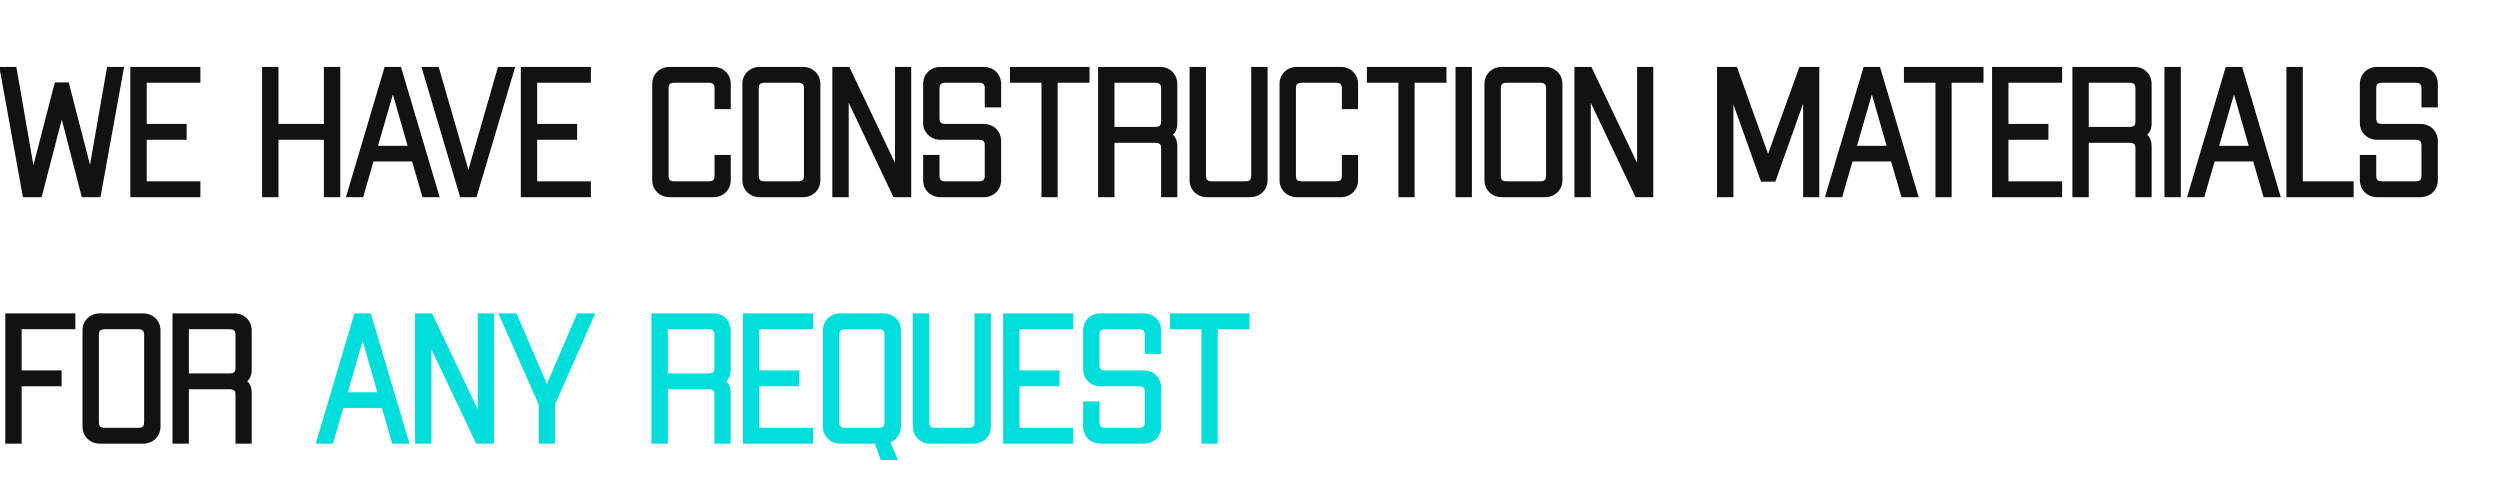
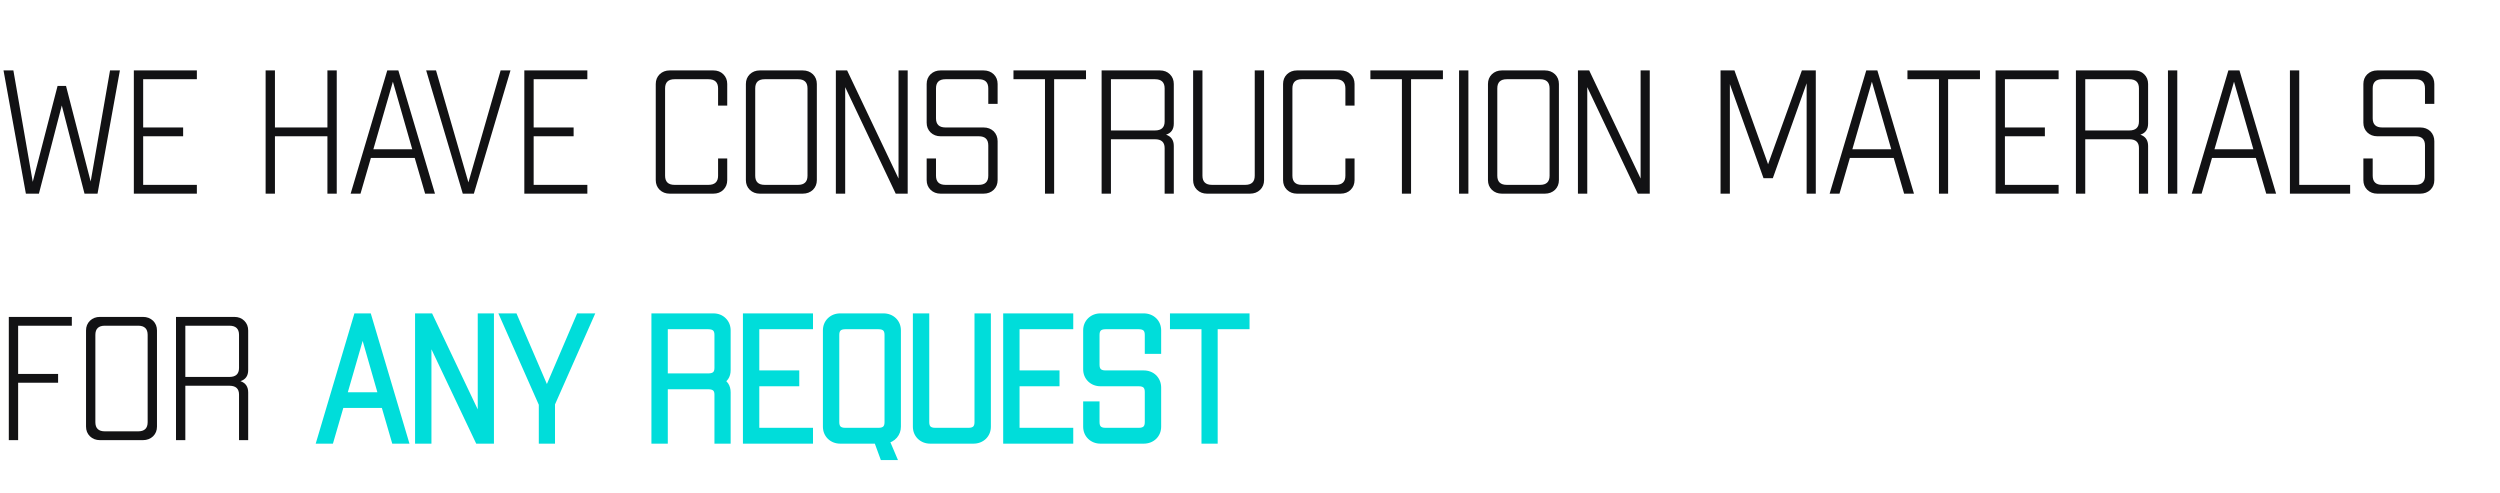
<svg xmlns="http://www.w3.org/2000/svg" width="710" height="140" viewBox="0 0 710 140" fill="none">
  <path d="M34.05 20L27.7 55H24L17.55 29.95L11.05 55H7.35L1 20H3.8L9.3 51.65L16.35 24.4H18.75L25.75 51.55L31.25 20H34.05ZM40.66 22.5V36.2H52.01V38.7H40.66V52.5H55.91V55H38.01V20H55.91V22.5H40.66ZM95.635 20V55H92.986V38.7H78.085V55H75.436V20H78.085V36.2H92.986V20H95.635ZM117.782 44.85H105.332L102.382 55H99.582L109.982 20H113.132L123.532 55H120.732L117.782 44.85ZM117.082 42.4L111.582 23.2L106.032 42.4H117.082ZM144.979 20L134.579 55H131.429L121.029 20H123.829L133.029 51.8L142.179 20H144.979ZM151.558 22.5V36.2H162.908V38.7H151.558V52.5H166.808V55H148.908V20H166.808V22.5H151.558ZM202.584 20C203.751 20 204.701 20.367 205.434 21.1C206.167 21.833 206.534 22.75 206.534 23.85V30H203.934V25.1C203.934 23.367 203.017 22.5 201.184 22.5H191.584C189.784 22.5 188.884 23.367 188.884 25.1V49.9C188.884 51.633 189.784 52.5 191.584 52.5H201.184C203.017 52.5 203.934 51.633 203.934 49.9V45H206.534V51.15C206.534 52.25 206.167 53.167 205.434 53.9C204.701 54.633 203.751 55 202.584 55H190.184C189.051 55 188.101 54.633 187.334 53.9C186.601 53.167 186.234 52.25 186.234 51.15V23.85C186.234 22.75 186.601 21.833 187.334 21.1C188.101 20.367 189.051 20 190.184 20H202.584ZM227.982 20C229.148 20 230.115 20.367 230.882 21.1C231.615 21.833 231.982 22.75 231.982 23.85V51.15C231.982 52.25 231.615 53.167 230.882 53.9C230.115 54.633 229.148 55 227.982 55H215.782C214.648 55 213.698 54.633 212.932 53.9C212.198 53.167 211.832 52.25 211.832 51.15V23.85C211.832 22.75 212.198 21.833 212.932 21.1C213.698 20.367 214.648 20 215.782 20H227.982ZM229.332 25.1C229.332 23.367 228.432 22.5 226.632 22.5H217.182C215.382 22.5 214.482 23.367 214.482 25.1V49.9C214.482 51.633 215.382 52.5 217.182 52.5H226.632C228.432 52.5 229.332 51.633 229.332 49.9V25.1ZM257.783 20V55H254.383L240.033 24.75V55H237.383V20H240.583L255.183 50.7V20H257.783ZM279.323 20C280.49 20 281.457 20.367 282.223 21.1C282.957 21.833 283.323 22.75 283.323 23.85V29.5H280.673V25.1C280.673 23.367 279.773 22.5 277.973 22.5H268.523C266.723 22.5 265.823 23.367 265.823 25.1V33.6C265.823 35.333 266.723 36.2 268.523 36.2H279.323C280.49 36.2 281.457 36.567 282.223 37.3C282.957 38.067 283.323 39 283.323 40.1V51.15C283.323 52.25 282.957 53.167 282.223 53.9C281.457 54.633 280.49 55 279.323 55H267.123C265.99 55 265.04 54.633 264.273 53.9C263.54 53.167 263.173 52.25 263.173 51.15V45H265.823V49.9C265.823 51.633 266.723 52.5 268.523 52.5H277.973C279.773 52.5 280.673 51.633 280.673 49.9V41.3C280.673 39.567 279.773 38.7 277.973 38.7H267.123C265.99 38.7 265.04 38.333 264.273 37.6C263.54 36.867 263.173 35.95 263.173 34.85V23.85C263.173 22.75 263.54 21.833 264.273 21.1C265.04 20.367 265.99 20 267.123 20H279.323ZM308.426 22.5H299.376V55H296.776V22.5H287.826V20H308.426V22.5ZM329.407 20C330.574 20 331.524 20.367 332.257 21.1C332.991 21.833 333.357 22.75 333.357 23.85V35.1C333.357 36.733 332.624 37.783 331.157 38.25C332.624 38.75 333.357 39.817 333.357 41.45V55H330.757V42.05C330.757 40.383 329.841 39.55 328.007 39.55H315.507V55H312.857V20H329.407ZM330.757 25.1C330.757 23.367 329.841 22.5 328.007 22.5H315.507V37.05H328.007C329.841 37.05 330.757 36.2 330.757 34.5V25.1ZM358.996 20V51.15C358.996 52.25 358.629 53.167 357.896 53.9C357.129 54.633 356.162 55 354.996 55H342.796C341.662 55 340.712 54.633 339.946 53.9C339.212 53.167 338.846 52.25 338.846 51.15V20H341.496V49.9C341.496 51.633 342.396 52.5 344.196 52.5H353.646C355.446 52.5 356.346 51.633 356.346 49.9V20H358.996ZM380.742 20C381.909 20 382.859 20.367 383.592 21.1C384.326 21.833 384.692 22.75 384.692 23.85V30H382.092V25.1C382.092 23.367 381.176 22.5 379.342 22.5H369.742C367.942 22.5 367.042 23.367 367.042 25.1V49.9C367.042 51.633 367.942 52.5 369.742 52.5H379.342C381.176 52.5 382.092 51.633 382.092 49.9V45H384.692V51.15C384.692 52.25 384.326 53.167 383.592 53.9C382.859 54.633 381.909 55 380.742 55H368.342C367.209 55 366.259 54.633 365.492 53.9C364.759 53.167 364.392 52.25 364.392 51.15V23.85C364.392 22.75 364.759 21.833 365.492 21.1C366.259 20.367 367.209 20 368.342 20H380.742ZM409.791 22.5H400.741V55H398.141V22.5H389.191V20H409.791V22.5ZM414.373 20H417.023V55H414.373V20ZM438.732 20C439.898 20 440.865 20.367 441.632 21.1C442.365 21.833 442.732 22.75 442.732 23.85V51.15C442.732 52.25 442.365 53.167 441.632 53.9C440.865 54.633 439.898 55 438.732 55H426.532C425.398 55 424.448 54.633 423.682 53.9C422.948 53.167 422.582 52.25 422.582 51.15V23.85C422.582 22.75 422.948 21.833 423.682 21.1C424.448 20.367 425.398 20 426.532 20H438.732ZM440.082 25.1C440.082 23.367 439.182 22.5 437.382 22.5H427.932C426.132 22.5 425.232 23.367 425.232 25.1V49.9C425.232 51.633 426.132 52.5 427.932 52.5H437.382C439.182 52.5 440.082 51.633 440.082 49.9V25.1ZM468.533 20V55H465.133L450.783 24.75V55H448.133V20H451.333L465.933 50.7V20H468.533ZM515.685 55H513.085V23.65L503.485 50.6H500.835L491.285 23.9V55H488.635V20H492.585L502.135 46.65L511.735 20H515.685V55ZM537.817 44.85H525.367L522.417 55H519.617L530.017 20H533.167L543.567 55H540.767L537.817 44.85ZM537.117 42.4L531.617 23.2L526.067 42.4H537.117ZM562.314 22.5H553.264V55H550.664V22.5H541.714V20H562.314V22.5ZM569.396 22.5V36.2H580.746V38.7H569.396V52.5H584.646V55H566.746V20H584.646V22.5H569.396ZM606.111 20C607.277 20 608.227 20.367 608.961 21.1C609.694 21.833 610.061 22.75 610.061 23.85V35.1C610.061 36.733 609.327 37.783 607.861 38.25C609.327 38.75 610.061 39.817 610.061 41.45V55H607.461V42.05C607.461 40.383 606.544 39.55 604.711 39.55H592.211V55H589.561V20H606.111ZM607.461 25.1C607.461 23.367 606.544 22.5 604.711 22.5H592.211V37.05H604.711C606.544 37.05 607.461 36.2 607.461 34.5V25.1ZM615.699 20H618.349V55H615.699V20ZM640.659 44.85H628.209L625.259 55H622.459L632.859 20H636.009L646.409 55H643.609L640.659 44.85ZM639.959 42.4L634.459 23.2L628.909 42.4H639.959ZM667.438 52.5V55H650.338V20H652.988V52.5H667.438ZM687.347 20C688.514 20 689.48 20.367 690.247 21.1C690.98 21.833 691.347 22.75 691.347 23.85V29.5H688.697V25.1C688.697 23.367 687.797 22.5 685.997 22.5H676.547C674.747 22.5 673.847 23.367 673.847 25.1V33.6C673.847 35.333 674.747 36.2 676.547 36.2H687.347C688.514 36.2 689.48 36.567 690.247 37.3C690.98 38.067 691.347 39 691.347 40.1V51.15C691.347 52.25 690.98 53.167 690.247 53.9C689.48 54.633 688.514 55 687.347 55H675.147C674.014 55 673.064 54.633 672.297 53.9C671.564 53.167 671.197 52.25 671.197 51.15V45H673.847V49.9C673.847 51.633 674.747 52.5 676.547 52.5H685.997C687.797 52.5 688.697 51.633 688.697 49.9V41.3C688.697 39.567 687.797 38.7 685.997 38.7H675.147C674.014 38.7 673.064 38.333 672.297 37.6C671.564 36.867 671.197 35.95 671.197 34.85V23.85C671.197 22.75 671.564 21.833 672.297 21.1C673.064 20.367 674.014 20 675.147 20H687.347ZM5.15 92.5V106.2H16.5V108.7H5.15V125H2.5V90H20.4V92.5H5.15ZM40.583 90C41.75 90 42.717 90.367 43.483 91.1C44.217 91.833 44.583 92.75 44.583 93.85V121.15C44.583 122.25 44.217 123.167 43.483 123.9C42.717 124.633 41.75 125 40.583 125H28.383C27.25 125 26.3 124.633 25.533 123.9C24.8 123.167 24.433 122.25 24.433 121.15V93.85C24.433 92.75 24.8 91.833 25.533 91.1C26.3 90.367 27.25 90 28.383 90H40.583ZM41.933 95.1C41.933 93.367 41.033 92.5 39.233 92.5H29.783C27.983 92.5 27.083 93.367 27.083 95.1V119.9C27.083 121.633 27.983 122.5 29.783 122.5H39.233C41.033 122.5 41.933 121.633 41.933 119.9V95.1ZM66.534 90C67.701 90 68.651 90.367 69.384 91.1C70.118 91.833 70.484 92.75 70.484 93.85V105.1C70.484 106.733 69.751 107.783 68.284 108.25C69.751 108.75 70.484 109.817 70.484 111.45V125H67.884V112.05C67.884 110.383 66.968 109.55 65.134 109.55H52.634V125H49.984V90H66.534ZM67.884 95.1C67.884 93.367 66.968 92.5 65.134 92.5H52.634V107.05H65.134C66.968 107.05 67.884 106.2 67.884 104.5V95.1Z" fill="#121214" />
-   <path d="M34.05 20L35.034 20.178L35.248 19H34.05V20ZM27.7 55V56H28.535L28.684 55.178L27.7 55ZM24 55L23.032 55.249L23.225 56H24V55ZM17.55 29.95L18.518 29.701L17.554 25.954L16.582 29.699L17.55 29.95ZM11.05 55V56H11.824L12.018 55.251L11.05 55ZM7.35 55L6.366 55.178L6.515 56H7.35V55ZM1 20V19H-0.198L0.016 20.178L1 20ZM3.8 20L4.785 19.829L4.641 19H3.8V20ZM9.3 51.65L8.315 51.821L10.268 51.901L9.3 51.65ZM16.35 24.4V23.4H15.576L15.382 24.149L16.35 24.4ZM18.75 24.4L19.718 24.15L19.525 23.4H18.75V24.4ZM25.75 51.55L24.782 51.8L26.735 51.722L25.75 51.55ZM31.25 20V19H30.409L30.265 19.828L31.25 20ZM33.066 19.822L26.716 54.822L28.684 55.178L35.034 20.178L33.066 19.822ZM27.7 54H24V56H27.7V54ZM24.968 54.751L18.518 29.701L16.582 30.199L23.032 55.249L24.968 54.751ZM16.582 29.699L10.082 54.749L12.018 55.251L18.518 30.201L16.582 29.699ZM11.05 54H7.35V56H11.05V54ZM8.334 54.822L1.984 19.822L0.016 20.178L6.366 55.178L8.334 54.822ZM1 21H3.8V19H1V21ZM2.815 20.171L8.315 51.821L10.285 51.479L4.785 19.829L2.815 20.171ZM10.268 51.901L17.318 24.651L15.382 24.149L8.332 51.4L10.268 51.901ZM16.35 25.4H18.75V23.4H16.35V25.4ZM17.782 24.65L24.782 51.8L26.718 51.3L19.718 24.15L17.782 24.65ZM26.735 51.722L32.235 20.172L30.265 19.828L24.765 51.378L26.735 51.722ZM31.25 21H34.05V19H31.25V21ZM40.66 22.5V21.5H39.66V22.5H40.66ZM40.66 36.2H39.66V37.2H40.66V36.2ZM52.01 36.2H53.01V35.2H52.01V36.2ZM52.01 38.7V39.7H53.01V38.7H52.01ZM40.66 38.7V37.7H39.66V38.7H40.66ZM40.66 52.5H39.66V53.5H40.66V52.5ZM55.91 52.5H56.91V51.5H55.91V52.5ZM55.91 55V56H56.91V55H55.91ZM38.01 55H37.01V56H38.01V55ZM38.01 20V19H37.01V20H38.01ZM55.91 20H56.91V19H55.91V20ZM55.91 22.5V23.5H56.91V22.5H55.91ZM39.66 22.5V36.2H41.66V22.5H39.66ZM40.66 37.2H52.01V35.2H40.66V37.2ZM51.01 36.2V38.7H53.01V36.2H51.01ZM52.01 37.7H40.66V39.7H52.01V37.7ZM39.66 38.7V52.5H41.66V38.7H39.66ZM40.66 53.5H55.91V51.5H40.66V53.5ZM54.91 52.5V55H56.91V52.5H54.91ZM55.91 54H38.01V56H55.91V54ZM39.01 55V20H37.01V55H39.01ZM38.01 21H55.91V19H38.01V21ZM54.91 20V22.5H56.91V20H54.91ZM55.91 21.5H40.66V23.5H55.91V21.5ZM95.635 20H96.635V19H95.635V20ZM95.635 55V56H96.635V55H95.635ZM92.986 55H91.986V56H92.986V55ZM92.986 38.7H93.986V37.7H92.986V38.7ZM78.085 38.7V37.7H77.085V38.7H78.085ZM78.085 55V56H79.085V55H78.085ZM75.436 55H74.436V56H75.436V55ZM75.436 20V19H74.436V20H75.436ZM78.085 20H79.085V19H78.085V20ZM78.085 36.2H77.085V37.2H78.085V36.2ZM92.986 36.2V37.2H93.986V36.2H92.986ZM92.986 20V19H91.986V20H92.986ZM94.635 20V55H96.635V20H94.635ZM95.635 54H92.986V56H95.635V54ZM93.986 55V38.7H91.986V55H93.986ZM92.986 37.7H78.085V39.7H92.986V37.7ZM77.085 38.7V55H79.085V38.7H77.085ZM78.085 54H75.436V56H78.085V54ZM76.436 55V20H74.436V55H76.436ZM75.436 21H78.085V19H75.436V21ZM77.085 20V36.2H79.085V20H77.085ZM78.085 37.2H92.986V35.2H78.085V37.2ZM93.986 36.2V20H91.986V36.2H93.986ZM92.986 21H95.635V19H92.986V21ZM117.782 44.85L118.742 44.571L118.533 43.85H117.782V44.85ZM105.332 44.85V43.85H104.581L104.372 44.571L105.332 44.85ZM102.382 55V56H103.133L103.342 55.279L102.382 55ZM99.582 55L98.624 54.715L98.242 56H99.582V55ZM109.982 20V19H109.236L109.023 19.715L109.982 20ZM113.132 20L114.091 19.715L113.878 19H113.132V20ZM123.532 55V56H124.872L124.491 54.715L123.532 55ZM120.732 55L119.772 55.279L119.981 56H120.732V55ZM117.082 42.4V43.4H118.409L118.043 42.125L117.082 42.4ZM111.582 23.2L112.543 22.925L111.586 19.584L110.621 22.922L111.582 23.2ZM106.032 42.4L105.071 42.122L104.702 43.4H106.032V42.4ZM117.782 43.85H105.332V45.85H117.782V43.85ZM104.372 44.571L101.422 54.721L103.342 55.279L106.292 45.129L104.372 44.571ZM102.382 54H99.582V56H102.382V54ZM100.541 55.285L110.941 20.285L109.023 19.715L98.624 54.715L100.541 55.285ZM109.982 21H113.132V19H109.982V21ZM112.173 20.285L122.573 55.285L124.491 54.715L114.091 19.715L112.173 20.285ZM123.532 54H120.732V56H123.532V54ZM121.692 54.721L118.742 44.571L116.822 45.129L119.772 55.279L121.692 54.721ZM118.043 42.125L112.543 22.925L110.621 23.475L116.121 42.675L118.043 42.125ZM110.621 22.922L105.071 42.122L106.993 42.678L112.543 23.478L110.621 22.922ZM106.032 43.4H117.082V41.4H106.032V43.4ZM144.979 20L145.938 20.285L146.32 19H144.979V20ZM134.579 55V56H135.325L135.538 55.285L134.579 55ZM131.429 55L130.471 55.285L130.683 56H131.429V55ZM121.029 20V19H119.689L120.071 20.285L121.029 20ZM123.829 20L124.79 19.722L124.581 19H123.829V20ZM133.029 51.8L132.069 52.078L133.032 55.407L133.99 52.077L133.029 51.8ZM142.179 20V19H141.426L141.218 19.724L142.179 20ZM144.021 19.715L133.621 54.715L135.538 55.285L145.938 20.285L144.021 19.715ZM134.579 54H131.429V56H134.579V54ZM132.388 54.715L121.988 19.715L120.071 20.285L130.471 55.285L132.388 54.715ZM121.029 21H123.829V19H121.029V21ZM122.869 20.278L132.069 52.078L133.99 51.522L124.79 19.722L122.869 20.278ZM133.99 52.077L143.14 20.276L141.218 19.724L132.068 51.523L133.99 52.077ZM142.179 21H144.979V19H142.179V21ZM151.558 22.5V21.5H150.558V22.5H151.558ZM151.558 36.2H150.558V37.2H151.558V36.2ZM162.908 36.2H163.908V35.2H162.908V36.2ZM162.908 38.7V39.7H163.908V38.7H162.908ZM151.558 38.7V37.7H150.558V38.7H151.558ZM151.558 52.5H150.558V53.5H151.558V52.5ZM166.808 52.5H167.808V51.5H166.808V52.5ZM166.808 55V56H167.808V55H166.808ZM148.908 55H147.908V56H148.908V55ZM148.908 20V19H147.908V20H148.908ZM166.808 20H167.808V19H166.808V20ZM166.808 22.5V23.5H167.808V22.5H166.808ZM150.558 22.5V36.2H152.558V22.5H150.558ZM151.558 37.2H162.908V35.2H151.558V37.2ZM161.908 36.2V38.7H163.908V36.2H161.908ZM162.908 37.7H151.558V39.7H162.908V37.7ZM150.558 38.7V52.5H152.558V38.7H150.558ZM151.558 53.5H166.808V51.5H151.558V53.5ZM165.808 52.5V55H167.808V52.5H165.808ZM166.808 54H148.908V56H166.808V54ZM149.908 55V20H147.908V55H149.908ZM148.908 21H166.808V19H148.908V21ZM165.808 20V22.5H167.808V20H165.808ZM166.808 21.5H151.558V23.5H166.808V21.5ZM205.434 21.1L204.727 21.807L204.727 21.807L205.434 21.1ZM206.534 30V31H207.534V30H206.534ZM203.934 30H202.934V31H203.934V30ZM203.934 45V44H202.934V45H203.934ZM206.534 45H207.534V44H206.534V45ZM205.434 53.9L204.727 53.193L204.727 53.193L205.434 53.9ZM187.334 53.9L186.627 54.607L186.635 54.615L186.643 54.623L187.334 53.9ZM187.334 21.1L186.643 20.377L186.635 20.385L186.627 20.393L187.334 21.1ZM202.584 21C203.522 21 204.205 21.285 204.727 21.807L206.141 20.393C205.196 19.448 203.98 19 202.584 19V21ZM204.727 21.807C205.26 22.341 205.534 22.997 205.534 23.85H207.534C207.534 22.503 207.074 21.326 206.141 20.393L204.727 21.807ZM205.534 23.85V30H207.534V23.85H205.534ZM206.534 29H203.934V31H206.534V29ZM204.934 30V25.1H202.934V30H204.934ZM204.934 25.1C204.934 24.064 204.657 23.108 203.933 22.423C203.22 21.749 202.241 21.5 201.184 21.5V23.5C201.96 23.5 202.356 23.684 202.559 23.877C202.752 24.059 202.934 24.402 202.934 25.1H204.934ZM201.184 21.5H191.584V23.5H201.184V21.5ZM191.584 21.5C190.539 21.5 189.57 21.751 188.865 22.43C188.154 23.115 187.884 24.069 187.884 25.1H189.884C189.884 24.397 190.064 24.052 190.253 23.87C190.448 23.682 190.829 23.5 191.584 23.5V21.5ZM187.884 25.1V49.9H189.884V25.1H187.884ZM187.884 49.9C187.884 50.931 188.154 51.885 188.865 52.57C189.57 53.249 190.539 53.5 191.584 53.5V51.5C190.829 51.5 190.448 51.318 190.253 51.13C190.064 50.948 189.884 50.603 189.884 49.9H187.884ZM191.584 53.5H201.184V51.5H191.584V53.5ZM201.184 53.5C202.241 53.5 203.22 53.251 203.933 52.577C204.657 51.892 204.934 50.936 204.934 49.9H202.934C202.934 50.598 202.752 50.941 202.559 51.123C202.356 51.316 201.96 51.5 201.184 51.5V53.5ZM204.934 49.9V45H202.934V49.9H204.934ZM203.934 46H206.534V44H203.934V46ZM205.534 45V51.15H207.534V45H205.534ZM205.534 51.15C205.534 52.003 205.26 52.659 204.727 53.193L206.141 54.607C207.074 53.674 207.534 52.497 207.534 51.15H205.534ZM204.727 53.193C204.205 53.715 203.522 54 202.584 54V56C203.98 56 205.196 55.552 206.141 54.607L204.727 53.193ZM202.584 54H190.184V56H202.584V54ZM190.184 54C189.289 54 188.592 53.72 188.025 53.177L186.643 54.623C187.609 55.547 188.812 56 190.184 56V54ZM188.041 53.193C187.508 52.659 187.234 52.003 187.234 51.15H185.234C185.234 52.497 185.694 53.674 186.627 54.607L188.041 53.193ZM187.234 51.15V23.85H185.234V51.15H187.234ZM187.234 23.85C187.234 22.997 187.508 22.341 188.041 21.807L186.627 20.393C185.694 21.326 185.234 22.503 185.234 23.85H187.234ZM188.025 21.823C188.592 21.28 189.289 21 190.184 21V19C188.812 19 187.609 19.453 186.643 20.377L188.025 21.823ZM190.184 21H202.584V19H190.184V21ZM230.882 21.1L231.589 20.393L231.581 20.385L231.573 20.377L230.882 21.1ZM230.882 53.9L231.573 54.623L231.581 54.615L231.589 54.607L230.882 53.9ZM212.932 53.9L212.225 54.607L212.232 54.615L212.24 54.623L212.932 53.9ZM212.932 21.1L212.24 20.377L212.232 20.385L212.225 20.393L212.932 21.1ZM227.982 21C228.919 21 229.629 21.286 230.19 21.823L231.573 20.377C230.601 19.448 229.378 19 227.982 19V21ZM230.175 21.807C230.708 22.341 230.982 22.997 230.982 23.85H232.982C232.982 22.503 232.522 21.326 231.589 20.393L230.175 21.807ZM230.982 23.85V51.15H232.982V23.85H230.982ZM230.982 51.15C230.982 52.003 230.708 52.659 230.175 53.193L231.589 54.607C232.522 53.674 232.982 52.497 232.982 51.15H230.982ZM230.19 53.177C229.629 53.714 228.919 54 227.982 54V56C229.378 56 230.601 55.552 231.573 54.623L230.19 53.177ZM227.982 54H215.782V56H227.982V54ZM215.782 54C214.886 54 214.19 53.72 213.623 53.177L212.24 54.623C213.207 55.547 214.41 56 215.782 56V54ZM213.639 53.193C213.105 52.659 212.832 52.003 212.832 51.15H210.832C210.832 52.497 211.291 53.674 212.225 54.607L213.639 53.193ZM212.832 51.15V23.85H210.832V51.15H212.832ZM212.832 23.85C212.832 22.997 213.105 22.341 213.639 21.807L212.225 20.393C211.291 21.326 210.832 22.503 210.832 23.85H212.832ZM213.623 21.823C214.19 21.28 214.886 21 215.782 21V19C214.41 19 213.207 19.453 212.24 20.377L213.623 21.823ZM215.782 21H227.982V19H215.782V21ZM230.332 25.1C230.332 24.069 230.062 23.115 229.35 22.43C228.646 21.751 227.677 21.5 226.632 21.5V23.5C227.387 23.5 227.768 23.682 227.963 23.87C228.151 24.052 228.332 24.397 228.332 25.1H230.332ZM226.632 21.5H217.182V23.5H226.632V21.5ZM217.182 21.5C216.137 21.5 215.168 21.751 214.463 22.43C213.751 23.115 213.482 24.069 213.482 25.1H215.482C215.482 24.397 215.662 24.052 215.85 23.87C216.046 23.682 216.427 23.5 217.182 23.5V21.5ZM213.482 25.1V49.9H215.482V25.1H213.482ZM213.482 49.9C213.482 50.931 213.751 51.885 214.463 52.57C215.168 53.249 216.137 53.5 217.182 53.5V51.5C216.427 51.5 216.046 51.318 215.85 51.13C215.662 50.948 215.482 50.603 215.482 49.9H213.482ZM217.182 53.5H226.632V51.5H217.182V53.5ZM226.632 53.5C227.677 53.5 228.646 53.249 229.35 52.57C230.062 51.885 230.332 50.931 230.332 49.9H228.332C228.332 50.603 228.151 50.948 227.963 51.13C227.768 51.318 227.387 51.5 226.632 51.5V53.5ZM230.332 49.9V25.1H228.332V49.9H230.332ZM257.783 20H258.783V19H257.783V20ZM257.783 55V56H258.783V55H257.783ZM254.383 55L253.479 55.429L253.75 56H254.383V55ZM240.033 24.75L240.936 24.321L239.033 24.75H240.033ZM240.033 55V56H241.033V55H240.033ZM237.383 55H236.383V56H237.383V55ZM237.383 20V19H236.383V20H237.383ZM240.583 20L241.486 19.57L241.215 19H240.583V20ZM255.183 50.7L254.28 51.13L256.183 50.7H255.183ZM255.183 20V19H254.183V20H255.183ZM256.783 20V55H258.783V20H256.783ZM257.783 54H254.383V56H257.783V54ZM255.286 54.571L240.936 24.321L239.129 25.179L253.479 55.429L255.286 54.571ZM239.033 24.75V55H241.033V24.75H239.033ZM240.033 54H237.383V56H240.033V54ZM238.383 55V20H236.383V55H238.383ZM237.383 21H240.583V19H237.383V21ZM239.68 20.43L254.28 51.13L256.086 50.27L241.486 19.57L239.68 20.43ZM256.183 50.7V20H254.183V50.7H256.183ZM255.183 21H257.783V19H255.183V21ZM282.223 21.1L282.931 20.393L282.923 20.385L282.915 20.377L282.223 21.1ZM283.323 29.5V30.5H284.323V29.5H283.323ZM280.673 29.5H279.673V30.5H280.673V29.5ZM282.223 37.3L282.946 36.609L282.931 36.593L282.915 36.577L282.223 37.3ZM282.223 53.9L282.915 54.623L282.923 54.615L282.931 54.607L282.223 53.9ZM264.273 53.9L263.566 54.607L263.574 54.615L263.582 54.623L264.273 53.9ZM263.173 45V44H262.173V45H263.173ZM265.823 45H266.823V44H265.823V45ZM264.273 37.6L263.566 38.307L263.574 38.315L263.582 38.323L264.273 37.6ZM264.273 21.1L263.582 20.377L263.574 20.385L263.566 20.393L264.273 21.1ZM279.323 21C280.261 21 280.971 21.286 281.532 21.823L282.915 20.377C281.943 19.448 280.72 19 279.323 19V21ZM281.516 21.807C282.05 22.341 282.323 22.997 282.323 23.85H284.323C284.323 22.503 283.864 21.326 282.931 20.393L281.516 21.807ZM282.323 23.85V29.5H284.323V23.85H282.323ZM283.323 28.5H280.673V30.5H283.323V28.5ZM281.673 29.5V25.1H279.673V29.5H281.673ZM281.673 25.1C281.673 24.069 281.404 23.115 280.692 22.43C279.987 21.751 279.018 21.5 277.973 21.5V23.5C278.729 23.5 279.11 23.682 279.305 23.87C279.493 24.052 279.673 24.397 279.673 25.1H281.673ZM277.973 21.5H268.523V23.5H277.973V21.5ZM268.523 21.5C267.479 21.5 266.51 21.751 265.805 22.43C265.093 23.115 264.823 24.069 264.823 25.1H266.823C266.823 24.397 267.004 24.052 267.192 23.87C267.387 23.682 267.768 23.5 268.523 23.5V21.5ZM264.823 25.1V33.6H266.823V25.1H264.823ZM264.823 33.6C264.823 34.631 265.093 35.585 265.805 36.27C266.51 36.949 267.479 37.2 268.523 37.2V35.2C267.768 35.2 267.387 35.018 267.192 34.83C267.004 34.648 266.823 34.303 266.823 33.6H264.823ZM268.523 37.2H279.323V35.2H268.523V37.2ZM279.323 37.2C280.261 37.2 280.971 37.486 281.532 38.023L282.915 36.577C281.943 35.648 280.72 35.2 279.323 35.2V37.2ZM281.501 37.991C282.049 38.564 282.323 39.247 282.323 40.1H284.323C284.323 38.753 283.865 37.569 282.946 36.609L281.501 37.991ZM282.323 40.1V51.15H284.323V40.1H282.323ZM282.323 51.15C282.323 52.003 282.05 52.659 281.516 53.193L282.931 54.607C283.864 53.674 284.323 52.497 284.323 51.15H282.323ZM281.532 53.177C280.971 53.714 280.261 54 279.323 54V56C280.72 56 281.943 55.552 282.915 54.623L281.532 53.177ZM279.323 54H267.123V56H279.323V54ZM267.123 54C266.228 54 265.532 53.72 264.965 53.177L263.582 54.623C264.548 55.547 265.752 56 267.123 56V54ZM264.981 53.193C264.447 52.659 264.173 52.003 264.173 51.15H262.173C262.173 52.497 262.633 53.674 263.566 54.607L264.981 53.193ZM264.173 51.15V45H262.173V51.15H264.173ZM263.173 46H265.823V44H263.173V46ZM264.823 45V49.9H266.823V45H264.823ZM264.823 49.9C264.823 50.931 265.093 51.885 265.805 52.57C266.51 53.249 267.479 53.5 268.523 53.5V51.5C267.768 51.5 267.387 51.318 267.192 51.13C267.004 50.948 266.823 50.603 266.823 49.9H264.823ZM268.523 53.5H277.973V51.5H268.523V53.5ZM277.973 53.5C279.018 53.5 279.987 53.249 280.692 52.57C281.404 51.885 281.673 50.931 281.673 49.9H279.673C279.673 50.603 279.493 50.948 279.305 51.13C279.11 51.318 278.729 51.5 277.973 51.5V53.5ZM281.673 49.9V41.3H279.673V49.9H281.673ZM281.673 41.3C281.673 40.269 281.404 39.315 280.692 38.63C279.987 37.951 279.018 37.7 277.973 37.7V39.7C278.729 39.7 279.11 39.882 279.305 40.07C279.493 40.252 279.673 40.597 279.673 41.3H281.673ZM277.973 37.7H267.123V39.7H277.973V37.7ZM267.123 37.7C266.228 37.7 265.532 37.42 264.965 36.877L263.582 38.323C264.548 39.247 265.752 39.7 267.123 39.7V37.7ZM264.981 36.893C264.447 36.359 264.173 35.703 264.173 34.85H262.173C262.173 36.197 262.633 37.374 263.566 38.307L264.981 36.893ZM264.173 34.85V23.85H262.173V34.85H264.173ZM264.173 23.85C264.173 22.997 264.447 22.341 264.981 21.807L263.566 20.393C262.633 21.326 262.173 22.503 262.173 23.85H264.173ZM264.965 21.823C265.532 21.28 266.228 21 267.123 21V19C265.752 19 264.548 19.453 263.582 20.377L264.965 21.823ZM267.123 21H279.323V19H267.123V21ZM308.426 22.5V23.5H309.426V22.5H308.426ZM299.376 22.5V21.5H298.376V22.5H299.376ZM299.376 55V56H300.376V55H299.376ZM296.776 55H295.776V56H296.776V55ZM296.776 22.5H297.776V21.5H296.776V22.5ZM287.826 22.5H286.826V23.5H287.826V22.5ZM287.826 20V19H286.826V20H287.826ZM308.426 20H309.426V19H308.426V20ZM308.426 21.5H299.376V23.5H308.426V21.5ZM298.376 22.5V55H300.376V22.5H298.376ZM299.376 54H296.776V56H299.376V54ZM297.776 55V22.5H295.776V55H297.776ZM296.776 21.5H287.826V23.5H296.776V21.5ZM288.826 22.5V20H286.826V22.5H288.826ZM287.826 21H308.426V19H287.826V21ZM307.426 20V22.5H309.426V20H307.426ZM332.257 21.1L332.965 20.393L332.965 20.393L332.257 21.1ZM331.157 38.25L330.854 37.297L327.962 38.217L330.835 39.197L331.157 38.25ZM333.357 55V56H334.357V55H333.357ZM330.757 55H329.757V56H330.757V55ZM315.507 39.55V38.55H314.507V39.55H315.507ZM315.507 55V56H316.507V55H315.507ZM312.857 55H311.857V56H312.857V55ZM312.857 20V19H311.857V20H312.857ZM315.507 22.5V21.5H314.507V22.5H315.507ZM315.507 37.05H314.507V38.05H315.507V37.05ZM329.407 21C330.345 21 331.029 21.285 331.55 21.807L332.965 20.393C332.02 19.448 330.803 19 329.407 19V21ZM331.55 21.807C332.084 22.341 332.357 22.997 332.357 23.85H334.357C334.357 22.503 333.898 21.326 332.965 20.393L331.55 21.807ZM332.357 23.85V35.1H334.357V23.85H332.357ZM332.357 35.1C332.357 35.768 332.208 36.224 331.988 36.54C331.771 36.851 331.422 37.117 330.854 37.297L331.461 39.203C332.36 38.917 333.111 38.424 333.627 37.685C334.14 36.951 334.357 36.065 334.357 35.1H332.357ZM330.835 39.197C331.406 39.391 331.761 39.668 331.983 39.992C332.209 40.319 332.357 40.783 332.357 41.45H334.357C334.357 40.484 334.14 39.597 333.631 38.858C333.12 38.115 332.376 37.609 331.48 37.303L330.835 39.197ZM332.357 41.45V55H334.357V41.45H332.357ZM333.357 54H330.757V56H333.357V54ZM331.757 55V42.05H329.757V55H331.757ZM331.757 42.05C331.757 41.037 331.474 40.1 330.743 39.435C330.029 38.786 329.056 38.55 328.007 38.55V40.55C328.792 40.55 329.194 40.73 329.397 40.915C329.582 41.083 329.757 41.397 329.757 42.05H331.757ZM328.007 38.55H315.507V40.55H328.007V38.55ZM314.507 39.55V55H316.507V39.55H314.507ZM315.507 54H312.857V56H315.507V54ZM313.857 55V20H311.857V55H313.857ZM312.857 21H329.407V19H312.857V21ZM331.757 25.1C331.757 24.064 331.481 23.108 330.757 22.423C330.044 21.749 329.065 21.5 328.007 21.5V23.5C328.783 23.5 329.18 23.684 329.383 23.877C329.576 24.059 329.757 24.402 329.757 25.1H331.757ZM328.007 21.5H315.507V23.5H328.007V21.5ZM314.507 22.5V37.05H316.507V22.5H314.507ZM315.507 38.05H328.007V36.05H315.507V38.05ZM328.007 38.05C329.06 38.05 330.036 37.807 330.75 37.146C331.478 36.471 331.757 35.524 331.757 34.5H329.757C329.757 35.176 329.579 35.504 329.39 35.679C329.187 35.867 328.788 36.05 328.007 36.05V38.05ZM331.757 34.5V25.1H329.757V34.5H331.757ZM358.996 20H359.996V19H358.996V20ZM357.896 53.9L358.587 54.623L358.595 54.615L358.603 54.607L357.896 53.9ZM339.946 53.9L339.239 54.607L339.246 54.615L339.254 54.623L339.946 53.9ZM338.846 20V19H337.846V20H338.846ZM341.496 20H342.496V19H341.496V20ZM356.346 20V19H355.346V20H356.346ZM357.996 20V51.15H359.996V20H357.996ZM357.996 51.15C357.996 52.003 357.722 52.659 357.189 53.193L358.603 54.607C359.536 53.674 359.996 52.497 359.996 51.15H357.996ZM357.204 53.177C356.643 53.714 355.933 54 354.996 54V56C356.392 56 357.615 55.552 358.587 54.623L357.204 53.177ZM354.996 54H342.796V56H354.996V54ZM342.796 54C341.901 54 341.204 53.72 340.637 53.177L339.254 54.623C340.221 55.547 341.424 56 342.796 56V54ZM340.653 53.193C340.119 52.659 339.846 52.003 339.846 51.15H337.846C337.846 52.497 338.305 53.674 339.239 54.607L340.653 53.193ZM339.846 51.15V20H337.846V51.15H339.846ZM338.846 21H341.496V19H338.846V21ZM340.496 20V49.9H342.496V20H340.496ZM340.496 49.9C340.496 50.931 340.765 51.885 341.477 52.57C342.182 53.249 343.151 53.5 344.196 53.5V51.5C343.441 51.5 343.06 51.318 342.864 51.13C342.676 50.948 342.496 50.603 342.496 49.9H340.496ZM344.196 53.5H353.646V51.5H344.196V53.5ZM353.646 53.5C354.691 53.5 355.66 53.249 356.364 52.57C357.076 51.885 357.346 50.931 357.346 49.9H355.346C355.346 50.603 355.165 50.948 354.977 51.13C354.782 51.318 354.401 51.5 353.646 51.5V53.5ZM357.346 49.9V20H355.346V49.9H357.346ZM356.346 21H358.996V19H356.346V21ZM383.592 21.1L382.885 21.807L382.885 21.807L383.592 21.1ZM384.692 30V31H385.692V30H384.692ZM382.092 30H381.092V31H382.092V30ZM382.092 45V44H381.092V45H382.092ZM384.692 45H385.692V44H384.692V45ZM383.592 53.9L382.885 53.193L382.885 53.193L383.592 53.9ZM365.492 53.9L364.785 54.607L364.793 54.615L364.801 54.623L365.492 53.9ZM365.492 21.1L364.801 20.377L364.793 20.385L364.785 20.393L365.492 21.1ZM380.742 21C381.68 21 382.363 21.285 382.885 21.807L384.299 20.393C383.354 19.448 382.138 19 380.742 19V21ZM382.885 21.807C383.419 22.341 383.692 22.997 383.692 23.85H385.692C385.692 22.503 385.232 21.326 384.299 20.393L382.885 21.807ZM383.692 23.85V30H385.692V23.85H383.692ZM384.692 29H382.092V31H384.692V29ZM383.092 30V25.1H381.092V30H383.092ZM383.092 25.1C383.092 24.064 382.816 23.108 382.092 22.423C381.378 21.749 380.399 21.5 379.342 21.5V23.5C380.118 23.5 380.514 23.684 380.718 23.877C380.91 24.059 381.092 24.402 381.092 25.1H383.092ZM379.342 21.5H369.742V23.5H379.342V21.5ZM369.742 21.5C368.697 21.5 367.728 21.751 367.024 22.43C366.312 23.115 366.042 24.069 366.042 25.1H368.042C368.042 24.397 368.223 24.052 368.411 23.87C368.606 23.682 368.987 23.5 369.742 23.5V21.5ZM366.042 25.1V49.9H368.042V25.1H366.042ZM366.042 49.9C366.042 50.931 366.312 51.885 367.024 52.57C367.728 53.249 368.697 53.5 369.742 53.5V51.5C368.987 51.5 368.606 51.318 368.411 51.13C368.223 50.948 368.042 50.603 368.042 49.9H366.042ZM369.742 53.5H379.342V51.5H369.742V53.5ZM379.342 53.5C380.399 53.5 381.378 53.251 382.092 52.577C382.816 51.892 383.092 50.936 383.092 49.9H381.092C381.092 50.598 380.91 50.941 380.718 51.123C380.514 51.316 380.118 51.5 379.342 51.5V53.5ZM383.092 49.9V45H381.092V49.9H383.092ZM382.092 46H384.692V44H382.092V46ZM383.692 45V51.15H385.692V45H383.692ZM383.692 51.15C383.692 52.003 383.419 52.659 382.885 53.193L384.299 54.607C385.232 53.674 385.692 52.497 385.692 51.15H383.692ZM382.885 53.193C382.363 53.715 381.68 54 380.742 54V56C382.138 56 383.354 55.552 384.299 54.607L382.885 53.193ZM380.742 54H368.342V56H380.742V54ZM368.342 54C367.447 54 366.75 53.72 366.183 53.177L364.801 54.623C365.767 55.547 366.971 56 368.342 56V54ZM366.199 53.193C365.666 52.659 365.392 52.003 365.392 51.15H363.392C363.392 52.497 363.852 53.674 364.785 54.607L366.199 53.193ZM365.392 51.15V23.85H363.392V51.15H365.392ZM365.392 23.85C365.392 22.997 365.666 22.341 366.199 21.807L364.785 20.393C363.852 21.326 363.392 22.503 363.392 23.85H365.392ZM366.183 21.823C366.75 21.28 367.447 21 368.342 21V19C366.971 19 365.767 19.453 364.801 20.377L366.183 21.823ZM368.342 21H380.742V19H368.342V21ZM409.791 22.5V23.5H410.791V22.5H409.791ZM400.741 22.5V21.5H399.741V22.5H400.741ZM400.741 55V56H401.741V55H400.741ZM398.141 55H397.141V56H398.141V55ZM398.141 22.5H399.141V21.5H398.141V22.5ZM389.191 22.5H388.191V23.5H389.191V22.5ZM389.191 20V19H388.191V20H389.191ZM409.791 20H410.791V19H409.791V20ZM409.791 21.5H400.741V23.5H409.791V21.5ZM399.741 22.5V55H401.741V22.5H399.741ZM400.741 54H398.141V56H400.741V54ZM399.141 55V22.5H397.141V55H399.141ZM398.141 21.5H389.191V23.5H398.141V21.5ZM390.191 22.5V20H388.191V22.5H390.191ZM389.191 21H409.791V19H389.191V21ZM408.791 20V22.5H410.791V20H408.791ZM414.373 20V19H413.373V20H414.373ZM417.023 20H418.023V19H417.023V20ZM417.023 55V56H418.023V55H417.023ZM414.373 55H413.373V56H414.373V55ZM414.373 21H417.023V19H414.373V21ZM416.023 20V55H418.023V20H416.023ZM417.023 54H414.373V56H417.023V54ZM415.373 55V20H413.373V55H415.373ZM441.632 21.1L442.339 20.393L442.331 20.385L442.323 20.377L441.632 21.1ZM441.632 53.9L442.323 54.623L442.331 54.615L442.339 54.607L441.632 53.9ZM423.682 53.9L422.975 54.607L422.982 54.615L422.99 54.623L423.682 53.9ZM423.682 21.1L422.99 20.377L422.982 20.385L422.975 20.393L423.682 21.1ZM438.732 21C439.669 21 440.379 21.286 440.94 21.823L442.323 20.377C441.351 19.448 440.128 19 438.732 19V21ZM440.925 21.807C441.458 22.341 441.732 22.997 441.732 23.85H443.732C443.732 22.503 443.272 21.326 442.339 20.393L440.925 21.807ZM441.732 23.85V51.15H443.732V23.85H441.732ZM441.732 51.15C441.732 52.003 441.458 52.659 440.925 53.193L442.339 54.607C443.272 53.674 443.732 52.497 443.732 51.15H441.732ZM440.94 53.177C440.379 53.714 439.669 54 438.732 54V56C440.128 56 441.351 55.552 442.323 54.623L440.94 53.177ZM438.732 54H426.532V56H438.732V54ZM426.532 54C425.636 54 424.94 53.72 424.373 53.177L422.99 54.623C423.957 55.547 425.16 56 426.532 56V54ZM424.389 53.193C423.855 52.659 423.582 52.003 423.582 51.15H421.582C421.582 52.497 422.041 53.674 422.975 54.607L424.389 53.193ZM423.582 51.15V23.85H421.582V51.15H423.582ZM423.582 23.85C423.582 22.997 423.855 22.341 424.389 21.807L422.975 20.393C422.041 21.326 421.582 22.503 421.582 23.85H423.582ZM424.373 21.823C424.94 21.28 425.636 21 426.532 21V19C425.16 19 423.957 19.453 422.99 20.377L424.373 21.823ZM426.532 21H438.732V19H426.532V21ZM441.082 25.1C441.082 24.069 440.812 23.115 440.1 22.43C439.396 21.751 438.427 21.5 437.382 21.5V23.5C438.137 23.5 438.518 23.682 438.713 23.87C438.901 24.052 439.082 24.397 439.082 25.1H441.082ZM437.382 21.5H427.932V23.5H437.382V21.5ZM427.932 21.5C426.887 21.5 425.918 21.751 425.213 22.43C424.501 23.115 424.232 24.069 424.232 25.1H426.232C426.232 24.397 426.412 24.052 426.6 23.87C426.796 23.682 427.177 23.5 427.932 23.5V21.5ZM424.232 25.1V49.9H426.232V25.1H424.232ZM424.232 49.9C424.232 50.931 424.501 51.885 425.213 52.57C425.918 53.249 426.887 53.5 427.932 53.5V51.5C427.177 51.5 426.796 51.318 426.6 51.13C426.412 50.948 426.232 50.603 426.232 49.9H424.232ZM427.932 53.5H437.382V51.5H427.932V53.5ZM437.382 53.5C438.427 53.5 439.396 53.249 440.1 52.57C440.812 51.885 441.082 50.931 441.082 49.9H439.082C439.082 50.603 438.901 50.948 438.713 51.13C438.518 51.318 438.137 51.5 437.382 51.5V53.5ZM441.082 49.9V25.1H439.082V49.9H441.082ZM468.533 20H469.533V19H468.533V20ZM468.533 55V56H469.533V55H468.533ZM465.133 55L464.229 55.429L464.5 56H465.133V55ZM450.783 24.75L451.686 24.321L449.783 24.75H450.783ZM450.783 55V56H451.783V55H450.783ZM448.133 55H447.133V56H448.133V55ZM448.133 20V19H447.133V20H448.133ZM451.333 20L452.236 19.57L451.965 19H451.333V20ZM465.933 50.7L465.03 51.13L466.933 50.7H465.933ZM465.933 20V19H464.933V20H465.933ZM467.533 20V55H469.533V20H467.533ZM468.533 54H465.133V56H468.533V54ZM466.036 54.571L451.686 24.321L449.879 25.179L464.229 55.429L466.036 54.571ZM449.783 24.75V55H451.783V24.75H449.783ZM450.783 54H448.133V56H450.783V54ZM449.133 55V20H447.133V55H449.133ZM448.133 21H451.333V19H448.133V21ZM450.43 20.43L465.03 51.13L466.836 50.27L452.236 19.57L450.43 20.43ZM466.933 50.7V20H464.933V50.7H466.933ZM465.933 21H468.533V19H465.933V21ZM515.685 55V56H516.685V55H515.685ZM513.085 55H512.085V56H513.085V55ZM513.085 23.65H514.085L512.143 23.314L513.085 23.65ZM503.485 50.6V51.6H504.19L504.427 50.936L503.485 50.6ZM500.835 50.6L499.893 50.937L500.13 51.6H500.835V50.6ZM491.285 23.9L492.226 23.563L490.285 23.9H491.285ZM491.285 55V56H492.285V55H491.285ZM488.635 55H487.635V56H488.635V55ZM488.635 20V19H487.635V20H488.635ZM492.585 20L493.526 19.663L493.289 19H492.585V20ZM502.135 46.65L501.193 46.987L502.132 49.608L503.076 46.989L502.135 46.65ZM511.735 20V19H511.032L510.794 19.661L511.735 20ZM515.685 20H516.685V19H515.685V20ZM515.685 54H513.085V56H515.685V54ZM514.085 55V23.65H512.085V55H514.085ZM512.143 23.314L502.543 50.264L504.427 50.936L514.027 23.986L512.143 23.314ZM503.485 49.6H500.835V51.6H503.485V49.6ZM501.776 50.263L492.226 23.563L490.343 24.237L499.893 50.937L501.776 50.263ZM490.285 23.9V55H492.285V23.9H490.285ZM491.285 54H488.635V56H491.285V54ZM489.635 55V20H487.635V55H489.635ZM488.635 21H492.585V19H488.635V21ZM491.643 20.337L501.193 46.987L503.076 46.313L493.526 19.663L491.643 20.337ZM503.076 46.989L512.676 20.339L510.794 19.661L501.194 46.311L503.076 46.989ZM511.735 21H515.685V19H511.735V21ZM514.685 20V55H516.685V20H514.685ZM537.817 44.85L538.777 44.571L538.568 43.85H537.817V44.85ZM525.367 44.85V43.85H524.616L524.407 44.571L525.367 44.85ZM522.417 55V56H523.168L523.377 55.279L522.417 55ZM519.617 55L518.659 54.715L518.277 56H519.617V55ZM530.017 20V19H529.271L529.059 19.715L530.017 20ZM533.167 20L534.126 19.715L533.913 19H533.167V20ZM543.567 55V56H544.908L544.526 54.715L543.567 55ZM540.767 55L539.807 55.279L540.016 56H540.767V55ZM537.117 42.4V43.4H538.444L538.079 42.125L537.117 42.4ZM531.617 23.2L532.579 22.925L531.622 19.584L530.657 22.922L531.617 23.2ZM526.067 42.4L525.107 42.122L524.737 43.4H526.067V42.4ZM537.817 43.85H525.367V45.85H537.817V43.85ZM524.407 44.571L521.457 54.721L523.377 55.279L526.327 45.129L524.407 44.571ZM522.417 54H519.617V56H522.417V54ZM520.576 55.285L530.976 20.285L529.059 19.715L518.659 54.715L520.576 55.285ZM530.017 21H533.167V19H530.017V21ZM532.209 20.285L542.609 55.285L544.526 54.715L534.126 19.715L532.209 20.285ZM543.567 54H540.767V56H543.567V54ZM541.727 54.721L538.777 44.571L536.857 45.129L539.807 55.279L541.727 54.721ZM538.079 42.125L532.579 22.925L530.656 23.475L536.156 42.675L538.079 42.125ZM530.657 22.922L525.107 42.122L527.028 42.678L532.578 23.478L530.657 22.922ZM526.067 43.4H537.117V41.4H526.067V43.4ZM562.314 22.5V23.5H563.314V22.5H562.314ZM553.264 22.5V21.5H552.264V22.5H553.264ZM553.264 55V56H554.264V55H553.264ZM550.664 55H549.664V56H550.664V55ZM550.664 22.5H551.664V21.5H550.664V22.5ZM541.714 22.5H540.714V23.5H541.714V22.5ZM541.714 20V19H540.714V20H541.714ZM562.314 20H563.314V19H562.314V20ZM562.314 21.5H553.264V23.5H562.314V21.5ZM552.264 22.5V55H554.264V22.5H552.264ZM553.264 54H550.664V56H553.264V54ZM551.664 55V22.5H549.664V55H551.664ZM550.664 21.5H541.714V23.5H550.664V21.5ZM542.714 22.5V20H540.714V22.5H542.714ZM541.714 21H562.314V19H541.714V21ZM561.314 20V22.5H563.314V20H561.314ZM569.396 22.5V21.5H568.396V22.5H569.396ZM569.396 36.2H568.396V37.2H569.396V36.2ZM580.746 36.2H581.746V35.2H580.746V36.2ZM580.746 38.7V39.7H581.746V38.7H580.746ZM569.396 38.7V37.7H568.396V38.7H569.396ZM569.396 52.5H568.396V53.5H569.396V52.5ZM584.646 52.5H585.646V51.5H584.646V52.5ZM584.646 55V56H585.646V55H584.646ZM566.746 55H565.746V56H566.746V55ZM566.746 20V19H565.746V20H566.746ZM584.646 20H585.646V19H584.646V20ZM584.646 22.5V23.5H585.646V22.5H584.646ZM568.396 22.5V36.2H570.396V22.5H568.396ZM569.396 37.2H580.746V35.2H569.396V37.2ZM579.746 36.2V38.7H581.746V36.2H579.746ZM580.746 37.7H569.396V39.7H580.746V37.7ZM568.396 38.7V52.5H570.396V38.7H568.396ZM569.396 53.5H584.646V51.5H569.396V53.5ZM583.646 52.5V55H585.646V52.5H583.646ZM584.646 54H566.746V56H584.646V54ZM567.746 55V20H565.746V55H567.746ZM566.746 21H584.646V19H566.746V21ZM583.646 20V22.5H585.646V20H583.646ZM584.646 21.5H569.396V23.5H584.646V21.5ZM608.961 21.1L609.668 20.393L609.668 20.393L608.961 21.1ZM607.861 38.25L607.557 37.297L604.665 38.217L607.538 39.197L607.861 38.25ZM610.061 55V56H611.061V55H610.061ZM607.461 55H606.461V56H607.461V55ZM592.211 39.55V38.55H591.211V39.55H592.211ZM592.211 55V56H593.211V55H592.211ZM589.561 55H588.561V56H589.561V55ZM589.561 20V19H588.561V20H589.561ZM592.211 22.5V21.5H591.211V22.5H592.211ZM592.211 37.05H591.211V38.05H592.211V37.05ZM606.111 21C607.048 21 607.732 21.285 608.253 21.807L609.668 20.393C608.723 19.448 607.506 19 606.111 19V21ZM608.253 21.807C608.787 22.341 609.061 22.997 609.061 23.85H611.061C611.061 22.503 610.601 21.326 609.668 20.393L608.253 21.807ZM609.061 23.85V35.1H611.061V23.85H609.061ZM609.061 35.1C609.061 35.768 608.911 36.224 608.691 36.54C608.474 36.851 608.125 37.117 607.557 37.297L608.164 39.203C609.063 38.917 609.814 38.424 610.33 37.685C610.843 36.951 611.061 36.065 611.061 35.1H609.061ZM607.538 39.197C608.109 39.391 608.464 39.668 608.687 39.992C608.912 40.319 609.061 40.783 609.061 41.45H611.061C611.061 40.484 610.843 39.597 610.335 38.858C609.823 38.115 609.079 37.609 608.183 37.303L607.538 39.197ZM609.061 41.45V55H611.061V41.45H609.061ZM610.061 54H607.461V56H610.061V54ZM608.461 55V42.05H606.461V55H608.461ZM608.461 42.05C608.461 41.037 608.177 40.1 607.446 39.435C606.732 38.786 605.759 38.55 604.711 38.55V40.55C605.495 40.55 605.897 40.73 606.1 40.915C606.285 41.083 606.461 41.397 606.461 42.05H608.461ZM604.711 38.55H592.211V40.55H604.711V38.55ZM591.211 39.55V55H593.211V39.55H591.211ZM592.211 54H589.561V56H592.211V54ZM590.561 55V20H588.561V55H590.561ZM589.561 21H606.111V19H589.561V21ZM608.461 25.1C608.461 24.064 608.184 23.108 607.46 22.423C606.747 21.749 605.768 21.5 604.711 21.5V23.5C605.487 23.5 605.883 23.684 606.086 23.877C606.279 24.059 606.461 24.402 606.461 25.1H608.461ZM604.711 21.5H592.211V23.5H604.711V21.5ZM591.211 22.5V37.05H593.211V22.5H591.211ZM592.211 38.05H604.711V36.05H592.211V38.05ZM604.711 38.05C605.763 38.05 606.739 37.807 607.453 37.146C608.181 36.471 608.461 35.524 608.461 34.5H606.461C606.461 35.176 606.282 35.504 606.093 35.679C605.89 35.867 605.491 36.05 604.711 36.05V38.05ZM608.461 34.5V25.1H606.461V34.5H608.461ZM615.699 20V19H614.699V20H615.699ZM618.349 20H619.349V19H618.349V20ZM618.349 55V56H619.349V55H618.349ZM615.699 55H614.699V56H615.699V55ZM615.699 21H618.349V19H615.699V21ZM617.349 20V55H619.349V20H617.349ZM618.349 54H615.699V56H618.349V54ZM616.699 55V20H614.699V55H616.699ZM640.659 44.85L641.619 44.571L641.41 43.85H640.659V44.85ZM628.209 44.85V43.85H627.458L627.249 44.571L628.209 44.85ZM625.259 55V56H626.01L626.219 55.279L625.259 55ZM622.459 55L621.5 54.715L621.119 56H622.459V55ZM632.859 20V19H632.113L631.9 19.715L632.859 20ZM636.009 20L636.968 19.715L636.755 19H636.009V20ZM646.409 55V56H647.749L647.368 54.715L646.409 55ZM643.609 55L642.649 55.279L642.858 56H643.609V55ZM639.959 42.4V43.4H641.286L640.92 42.125L639.959 42.4ZM634.459 23.2L635.42 22.925L634.463 19.584L633.498 22.922L634.459 23.2ZM628.909 42.4L627.948 42.122L627.579 43.4H628.909V42.4ZM640.659 43.85H628.209V45.85H640.659V43.85ZM627.249 44.571L624.299 54.721L626.219 55.279L629.169 45.129L627.249 44.571ZM625.259 54H622.459V56H625.259V54ZM623.418 55.285L633.818 20.285L631.9 19.715L621.5 54.715L623.418 55.285ZM632.859 21H636.009V19H632.859V21ZM635.05 20.285L645.45 55.285L647.368 54.715L636.968 19.715L635.05 20.285ZM646.409 54H643.609V56H646.409V54ZM644.569 54.721L641.619 44.571L639.699 45.129L642.649 55.279L644.569 54.721ZM640.92 42.125L635.42 22.925L633.498 23.475L638.998 42.675L640.92 42.125ZM633.498 22.922L627.948 42.122L629.87 42.678L635.42 23.478L633.498 22.922ZM628.909 43.4H639.959V41.4H628.909V43.4ZM667.438 52.5H668.438V51.5H667.438V52.5ZM667.438 55V56H668.438V55H667.438ZM650.338 55H649.338V56H650.338V55ZM650.338 20V19H649.338V20H650.338ZM652.988 20H653.988V19H652.988V20ZM652.988 52.5H651.988V53.5H652.988V52.5ZM666.438 52.5V55H668.438V52.5H666.438ZM667.438 54H650.338V56H667.438V54ZM651.338 55V20H649.338V55H651.338ZM650.338 21H652.988V19H650.338V21ZM651.988 20V52.5H653.988V20H651.988ZM652.988 53.5H667.438V51.5H652.988V53.5ZM690.247 21.1L690.954 20.393L690.946 20.385L690.938 20.377L690.247 21.1ZM691.347 29.5V30.5H692.347V29.5H691.347ZM688.697 29.5H687.697V30.5H688.697V29.5ZM690.247 37.3L690.97 36.609L690.954 36.593L690.938 36.577L690.247 37.3ZM690.247 53.9L690.938 54.623L690.946 54.615L690.954 54.607L690.247 53.9ZM672.297 53.9L671.59 54.607L671.598 54.615L671.606 54.623L672.297 53.9ZM671.197 45V44H670.197V45H671.197ZM673.847 45H674.847V44H673.847V45ZM672.297 37.6L671.59 38.307L671.598 38.315L671.606 38.323L672.297 37.6ZM672.297 21.1L671.606 20.377L671.598 20.385L671.59 20.393L672.297 21.1ZM687.347 21C688.284 21 688.994 21.286 689.556 21.823L690.938 20.377C689.966 19.448 688.743 19 687.347 19V21ZM689.54 21.807C690.073 22.341 690.347 22.997 690.347 23.85H692.347C692.347 22.503 691.887 21.326 690.954 20.393L689.54 21.807ZM690.347 23.85V29.5H692.347V23.85H690.347ZM691.347 28.5H688.697V30.5H691.347V28.5ZM689.697 29.5V25.1H687.697V29.5H689.697ZM689.697 25.1C689.697 24.069 689.427 23.115 688.716 22.43C688.011 21.751 687.042 21.5 685.997 21.5V23.5C686.752 23.5 687.133 23.682 687.328 23.87C687.516 24.052 687.697 24.397 687.697 25.1H689.697ZM685.997 21.5H676.547V23.5H685.997V21.5ZM676.547 21.5C675.502 21.5 674.533 21.751 673.828 22.43C673.116 23.115 672.847 24.069 672.847 25.1H674.847C674.847 24.397 675.027 24.052 675.216 23.87C675.411 23.682 675.792 23.5 676.547 23.5V21.5ZM672.847 25.1V33.6H674.847V25.1H672.847ZM672.847 33.6C672.847 34.631 673.116 35.585 673.828 36.27C674.533 36.949 675.502 37.2 676.547 37.2V35.2C675.792 35.2 675.411 35.018 675.216 34.83C675.027 34.648 674.847 34.303 674.847 33.6H672.847ZM676.547 37.2H687.347V35.2H676.547V37.2ZM687.347 37.2C688.284 37.2 688.994 37.486 689.556 38.023L690.938 36.577C689.966 35.648 688.743 35.2 687.347 35.2V37.2ZM689.524 37.991C690.072 38.564 690.347 39.247 690.347 40.1H692.347C692.347 38.753 691.888 37.569 690.97 36.609L689.524 37.991ZM690.347 40.1V51.15H692.347V40.1H690.347ZM690.347 51.15C690.347 52.003 690.073 52.659 689.54 53.193L690.954 54.607C691.887 53.674 692.347 52.497 692.347 51.15H690.347ZM689.556 53.177C688.994 53.714 688.284 54 687.347 54V56C688.743 56 689.966 55.552 690.938 54.623L689.556 53.177ZM687.347 54H675.147V56H687.347V54ZM675.147 54C674.252 54 673.555 53.72 672.988 53.177L671.606 54.623C672.572 55.547 673.775 56 675.147 56V54ZM673.004 53.193C672.47 52.659 672.197 52.003 672.197 51.15H670.197C670.197 52.497 670.657 53.674 671.59 54.607L673.004 53.193ZM672.197 51.15V45H670.197V51.15H672.197ZM671.197 46H673.847V44H671.197V46ZM672.847 45V49.9H674.847V45H672.847ZM672.847 49.9C672.847 50.931 673.116 51.885 673.828 52.57C674.533 53.249 675.502 53.5 676.547 53.5V51.5C675.792 51.5 675.411 51.318 675.216 51.13C675.027 50.948 674.847 50.603 674.847 49.9H672.847ZM676.547 53.5H685.997V51.5H676.547V53.5ZM685.997 53.5C687.042 53.5 688.011 53.249 688.716 52.57C689.427 51.885 689.697 50.931 689.697 49.9H687.697C687.697 50.603 687.516 50.948 687.328 51.13C687.133 51.318 686.752 51.5 685.997 51.5V53.5ZM689.697 49.9V41.3H687.697V49.9H689.697ZM689.697 41.3C689.697 40.269 689.427 39.315 688.716 38.63C688.011 37.951 687.042 37.7 685.997 37.7V39.7C686.752 39.7 687.133 39.882 687.328 40.07C687.516 40.252 687.697 40.597 687.697 41.3H689.697ZM685.997 37.7H675.147V39.7H685.997V37.7ZM675.147 37.7C674.252 37.7 673.555 37.42 672.988 36.877L671.606 38.323C672.572 39.247 673.775 39.7 675.147 39.7V37.7ZM673.004 36.893C672.47 36.359 672.197 35.703 672.197 34.85H670.197C670.197 36.197 670.657 37.374 671.59 38.307L673.004 36.893ZM672.197 34.85V23.85H670.197V34.85H672.197ZM672.197 23.85C672.197 22.997 672.47 22.341 673.004 21.807L671.59 20.393C670.657 21.326 670.197 22.503 670.197 23.85H672.197ZM672.988 21.823C673.555 21.28 674.252 21 675.147 21V19C673.775 19 672.572 19.453 671.606 20.377L672.988 21.823ZM675.147 21H687.347V19H675.147V21ZM5.15 92.5V91.5H4.15V92.5H5.15ZM5.15 106.2H4.15V107.2H5.15V106.2ZM16.5 106.2H17.5V105.2H16.5V106.2ZM16.5 108.7V109.7H17.5V108.7H16.5ZM5.15 108.7V107.7H4.15V108.7H5.15ZM5.15 125V126H6.15V125H5.15ZM2.5 125H1.5V126H2.5V125ZM2.5 90V89H1.5V90H2.5ZM20.4 90H21.4V89H20.4V90ZM20.4 92.5V93.5H21.4V92.5H20.4ZM4.15 92.5V106.2H6.15V92.5H4.15ZM5.15 107.2H16.5V105.2H5.15V107.2ZM15.5 106.2V108.7H17.5V106.2H15.5ZM16.5 107.7H5.15V109.7H16.5V107.7ZM4.15 108.7V125H6.15V108.7H4.15ZM5.15 124H2.5V126H5.15V124ZM3.5 125V90H1.5V125H3.5ZM2.5 91H20.4V89H2.5V91ZM19.4 90V92.5H21.4V90H19.4ZM20.4 91.5H5.15V93.5H20.4V91.5ZM43.483 91.1L44.19 90.393L44.182 90.385L44.174 90.377L43.483 91.1ZM43.483 123.9L44.174 124.623L44.182 124.615L44.19 124.607L43.483 123.9ZM25.533 123.9L24.826 124.607L24.834 124.615L24.842 124.623L25.533 123.9ZM25.533 91.1L24.842 90.377L24.834 90.385L24.826 90.393L25.533 91.1ZM40.583 91C41.52 91 42.231 91.286 42.792 91.823L44.174 90.377C43.202 89.448 41.979 89 40.583 89V91ZM42.776 91.807C43.31 92.341 43.583 92.997 43.583 93.85H45.583C45.583 92.503 45.123 91.326 44.19 90.393L42.776 91.807ZM43.583 93.85V121.15H45.583V93.85H43.583ZM43.583 121.15C43.583 122.003 43.31 122.659 42.776 123.193L44.19 124.607C45.123 123.674 45.583 122.497 45.583 121.15H43.583ZM42.792 123.177C42.231 123.714 41.52 124 40.583 124V126C41.979 126 43.202 125.552 44.174 124.623L42.792 123.177ZM40.583 124H28.383V126H40.583V124ZM28.383 124C27.488 124 26.791 123.72 26.224 123.177L24.842 124.623C25.808 125.547 27.012 126 28.383 126V124ZM26.24 123.193C25.707 122.659 25.433 122.003 25.433 121.15H23.433C23.433 122.497 23.893 123.674 24.826 124.607L26.24 123.193ZM25.433 121.15V93.85H23.433V121.15H25.433ZM25.433 93.85C25.433 92.997 25.707 92.341 26.24 91.807L24.826 90.393C23.893 91.326 23.433 92.503 23.433 93.85H25.433ZM26.224 91.823C26.791 91.28 27.488 91 28.383 91V89C27.012 89 25.808 89.453 24.842 90.377L26.224 91.823ZM28.383 91H40.583V89H28.383V91ZM42.933 95.1C42.933 94.069 42.664 93.115 41.952 92.43C41.247 91.751 40.278 91.5 39.233 91.5V93.5C39.988 93.5 40.369 93.682 40.565 93.87C40.753 94.052 40.933 94.397 40.933 95.1H42.933ZM39.233 91.5H29.783V93.5H39.233V91.5ZM29.783 91.5C28.738 91.5 27.769 91.751 27.065 92.43C26.353 93.115 26.083 94.069 26.083 95.1H28.083C28.083 94.397 28.264 94.052 28.452 93.87C28.647 93.682 29.028 93.5 29.783 93.5V91.5ZM26.083 95.1V119.9H28.083V95.1H26.083ZM26.083 119.9C26.083 120.931 26.353 121.885 27.065 122.57C27.769 123.249 28.738 123.5 29.783 123.5V121.5C29.028 121.5 28.647 121.318 28.452 121.13C28.264 120.948 28.083 120.603 28.083 119.9H26.083ZM29.783 123.5H39.233V121.5H29.783V123.5ZM39.233 123.5C40.278 123.5 41.247 123.249 41.952 122.57C42.664 121.885 42.933 120.931 42.933 119.9H40.933C40.933 120.603 40.753 120.948 40.565 121.13C40.369 121.318 39.988 121.5 39.233 121.5V123.5ZM42.933 119.9V95.1H40.933V119.9H42.933ZM69.384 91.1L70.091 90.393L70.091 90.393L69.384 91.1ZM68.284 108.25L67.981 107.297L65.089 108.217L67.962 109.197L68.284 108.25ZM70.484 125V126H71.484V125H70.484ZM67.884 125H66.884V126H67.884V125ZM52.634 109.55V108.55H51.634V109.55H52.634ZM52.634 125V126H53.634V125H52.634ZM49.984 125H48.984V126H49.984V125ZM49.984 90V89H48.984V90H49.984ZM52.634 92.5V91.5H51.634V92.5H52.634ZM52.634 107.05H51.634V108.05H52.634V107.05ZM66.534 91C67.472 91 68.156 91.285 68.677 91.807L70.091 90.393C69.147 89.448 67.93 89 66.534 89V91ZM68.677 91.807C69.211 92.341 69.484 92.997 69.484 93.85H71.484C71.484 92.503 71.025 91.326 70.091 90.393L68.677 91.807ZM69.484 93.85V105.1H71.484V93.85H69.484ZM69.484 105.1C69.484 105.768 69.335 106.224 69.115 106.54C68.897 106.851 68.549 107.116 67.981 107.297L68.588 109.203C69.487 108.917 70.238 108.424 70.754 107.685C71.267 106.951 71.484 106.065 71.484 105.1H69.484ZM67.962 109.197C68.533 109.391 68.888 109.668 69.11 109.992C69.336 110.319 69.484 110.783 69.484 111.45H71.484C71.484 110.484 71.266 109.597 70.758 108.858C70.247 108.115 69.503 107.609 68.607 107.303L67.962 109.197ZM69.484 111.45V125H71.484V111.45H69.484ZM70.484 124H67.884V126H70.484V124ZM68.884 125V112.05H66.884V125H68.884ZM68.884 112.05C68.884 111.037 68.601 110.1 67.87 109.435C67.156 108.786 66.183 108.55 65.134 108.55V110.55C65.919 110.55 66.321 110.73 66.524 110.915C66.709 111.083 66.884 111.397 66.884 112.05H68.884ZM65.134 108.55H52.634V110.55H65.134V108.55ZM51.634 109.55V125H53.634V109.55H51.634ZM52.634 124H49.984V126H52.634V124ZM50.984 125V90H48.984V125H50.984ZM49.984 91H66.534V89H49.984V91ZM68.884 95.1C68.884 94.064 68.608 93.108 67.884 92.423C67.171 91.749 66.192 91.5 65.134 91.5V93.5C65.91 93.5 66.307 93.684 66.51 93.877C66.703 94.059 66.884 94.402 66.884 95.1H68.884ZM65.134 91.5H52.634V93.5H65.134V91.5ZM51.634 92.5V107.05H53.634V92.5H51.634ZM52.634 108.05H65.134V106.05H52.634V108.05ZM65.134 108.05C66.187 108.05 67.163 107.807 67.877 107.146C68.605 106.471 68.884 105.524 68.884 104.5H66.884C66.884 105.176 66.706 105.504 66.517 105.679C66.314 105.868 65.915 106.05 65.134 106.05V108.05ZM68.884 104.5V95.1H66.884V104.5H68.884Z" fill="#121214" />
  <path d="M109.2 114.85H96.75L93.8 125H91L101.4 90H104.55L114.95 125H112.15L109.2 114.85ZM108.5 112.4L103 93.2L97.45 112.4H108.5ZM139.279 90V125H135.879L121.529 94.75V125H118.879V90H122.079L136.679 120.7V90H139.279ZM156.621 114.65V125H154.021V114.75L143.071 90H146.021L155.321 111.6L164.571 90H167.521L156.621 114.65ZM202.554 90C203.721 90 204.671 90.367 205.404 91.1C206.137 91.833 206.504 92.75 206.504 93.85V105.1C206.504 106.733 205.771 107.783 204.304 108.25C205.771 108.75 206.504 109.817 206.504 111.45V125H203.904V112.05C203.904 110.383 202.987 109.55 201.154 109.55H188.654V125H186.004V90H202.554ZM203.904 95.1C203.904 93.367 202.987 92.5 201.154 92.5H188.654V107.05H201.154C202.987 107.05 203.904 106.2 203.904 104.5V95.1ZM214.642 92.5V106.2H225.992V108.7H214.642V122.5H229.892V125H211.992V90H229.892V92.5H214.642ZM250.857 90C252.023 90 252.99 90.367 253.757 91.1C254.49 91.833 254.857 92.75 254.857 93.85V121.15C254.857 122.117 254.557 122.95 253.957 123.65C253.323 124.383 252.507 124.817 251.507 124.95L253.507 129.65H250.857L249.157 125H238.657C237.523 125 236.573 124.633 235.807 123.9C235.073 123.167 234.707 122.25 234.707 121.15V93.85C234.707 92.75 235.073 91.833 235.807 91.1C236.573 90.367 237.523 90 238.657 90H250.857ZM252.207 95.1C252.207 93.367 251.307 92.5 249.507 92.5H240.057C238.257 92.5 237.357 93.367 237.357 95.1V119.9C237.357 121.633 238.257 122.5 240.057 122.5H249.507C251.307 122.5 252.207 121.633 252.207 119.9V95.1ZM280.408 90V121.15C280.408 122.25 280.041 123.167 279.308 123.9C278.541 124.633 277.574 125 276.408 125H264.208C263.074 125 262.124 124.633 261.358 123.9C260.624 123.167 260.258 122.25 260.258 121.15V90H262.908V119.9C262.908 121.633 263.808 122.5 265.608 122.5H275.058C276.858 122.5 277.758 121.633 277.758 119.9V90H280.408ZM288.554 92.5V106.2H299.904V108.7H288.554V122.5H303.804V125H285.904V90H303.804V92.5H288.554ZM324.769 90C325.935 90 326.902 90.367 327.669 91.1C328.402 91.833 328.769 92.75 328.769 93.85V99.5H326.119V95.1C326.119 93.367 325.219 92.5 323.419 92.5H313.969C312.169 92.5 311.269 93.367 311.269 95.1V103.6C311.269 105.333 312.169 106.2 313.969 106.2H324.769C325.935 106.2 326.902 106.567 327.669 107.3C328.402 108.067 328.769 109 328.769 110.1V121.15C328.769 122.25 328.402 123.167 327.669 123.9C326.902 124.633 325.935 125 324.769 125H312.569C311.435 125 310.485 124.633 309.719 123.9C308.985 123.167 308.619 122.25 308.619 121.15V115H311.269V119.9C311.269 121.633 312.169 122.5 313.969 122.5H323.419C325.219 122.5 326.119 121.633 326.119 119.9V111.3C326.119 109.567 325.219 108.7 323.419 108.7H312.569C311.435 108.7 310.485 108.333 309.719 107.6C308.985 106.867 308.619 105.95 308.619 104.85V93.85C308.619 92.75 308.985 91.833 309.719 91.1C310.485 90.367 311.435 90 312.569 90H324.769ZM353.871 92.5H344.821V125H342.221V92.5H333.271V90H353.871V92.5Z" fill="#00DDDA" />
-   <path d="M109.2 114.85L110.16 114.571L109.951 113.85H109.2V114.85ZM96.75 114.85V113.85H95.999L95.79 114.571L96.75 114.85ZM93.8 125V126H94.551L94.76 125.279L93.8 125ZM91 125L90.041 124.715L89.66 126H91V125ZM101.4 90V89H100.654L100.441 89.715L101.4 90ZM104.55 90L105.509 89.715L105.296 89H104.55V90ZM114.95 125V126H116.29L115.909 124.715L114.95 125ZM112.15 125L111.19 125.279L111.399 126H112.15V125ZM108.5 112.4V113.4H109.827L109.461 112.125L108.5 112.4ZM103 93.2L103.961 92.925L103.004 89.584L102.039 92.922L103 93.2ZM97.45 112.4L96.489 112.122L96.12 113.4H97.45V112.4ZM109.2 113.85H96.75V115.85H109.2V113.85ZM95.79 114.571L92.84 124.721L94.76 125.279L97.71 115.129L95.79 114.571ZM93.8 124H91V126H93.8V124ZM91.959 125.285L102.359 90.285L100.441 89.715L90.041 124.715L91.959 125.285ZM101.4 91H104.55V89H101.4V91ZM103.591 90.285L113.991 125.285L115.909 124.715L105.509 89.715L103.591 90.285ZM114.95 124H112.15V126H114.95V124ZM113.11 124.721L110.16 114.571L108.24 115.129L111.19 125.279L113.11 124.721ZM109.461 112.125L103.961 92.925L102.039 93.475L107.539 112.675L109.461 112.125ZM102.039 92.922L96.489 112.122L98.411 112.678L103.961 93.478L102.039 92.922ZM97.45 113.4H108.5V111.4H97.45V113.4ZM139.279 90H140.279V89H139.279V90ZM139.279 125V126H140.279V125H139.279ZM135.879 125L134.975 125.429L135.246 126H135.879V125ZM121.529 94.75L122.432 94.321L120.529 94.75H121.529ZM121.529 125V126H122.529V125H121.529ZM118.879 125H117.879V126H118.879V125ZM118.879 90V89H117.879V90H118.879ZM122.079 90L122.982 89.57L122.711 89H122.079V90ZM136.679 120.7L135.776 121.129L137.679 120.7H136.679ZM136.679 90V89H135.679V90H136.679ZM138.279 90V125H140.279V90H138.279ZM139.279 124H135.879V126H139.279V124ZM136.782 124.571L122.432 94.321L120.625 95.179L134.975 125.429L136.782 124.571ZM120.529 94.75V125H122.529V94.75H120.529ZM121.529 124H118.879V126H121.529V124ZM119.879 125V90H117.879V125H119.879ZM118.879 91H122.079V89H118.879V91ZM121.176 90.43L135.776 121.129L137.582 120.271L122.982 89.57L121.176 90.43ZM137.679 120.7V90H135.679V120.7H137.679ZM136.679 91H139.279V89H136.679V91ZM156.621 114.65L155.706 114.246L155.621 114.439V114.65H156.621ZM156.621 125V126H157.621V125H156.621ZM154.021 125H153.021V126H154.021V125ZM154.021 114.75H155.021V114.539L154.935 114.345L154.021 114.75ZM143.071 90V89H141.535L142.156 90.405L143.071 90ZM146.021 90L146.939 89.605L146.679 89H146.021V90ZM155.321 111.6L154.402 111.995L155.323 114.134L156.24 111.994L155.321 111.6ZM164.571 90V89H163.911L163.651 89.606L164.571 90ZM167.521 90L168.435 90.404L169.056 89H167.521V90ZM155.621 114.65V125H157.621V114.65H155.621ZM156.621 124H154.021V126H156.621V124ZM155.021 125V114.75H153.021V125H155.021ZM154.935 114.345L143.985 89.595L142.156 90.405L153.106 115.155L154.935 114.345ZM143.071 91H146.021V89H143.071V91ZM145.102 90.395L154.402 111.995L156.239 111.205L146.939 89.605L145.102 90.395ZM156.24 111.994L165.49 90.394L163.651 89.606L154.401 111.206L156.24 111.994ZM164.571 91H167.521V89H164.571V91ZM166.606 89.596L155.706 114.246L157.535 115.054L168.435 90.404L166.606 89.596ZM205.404 91.1L206.111 90.393L206.111 90.393L205.404 91.1ZM204.304 108.25L204.001 107.297L201.109 108.217L203.981 109.197L204.304 108.25ZM206.504 125V126H207.504V125H206.504ZM203.904 125H202.904V126H203.904V125ZM188.654 109.55V108.55H187.654V109.55H188.654ZM188.654 125V126H189.654V125H188.654ZM186.004 125H185.004V126H186.004V125ZM186.004 90V89H185.004V90H186.004ZM188.654 92.5V91.5H187.654V92.5H188.654ZM188.654 107.05H187.654V108.05H188.654V107.05ZM202.554 91C203.492 91 204.175 91.285 204.697 91.807L206.111 90.393C205.166 89.448 203.95 89 202.554 89V91ZM204.697 91.807C205.23 92.341 205.504 92.997 205.504 93.85H207.504C207.504 92.503 207.044 91.326 206.111 90.393L204.697 91.807ZM205.504 93.85V105.1H207.504V93.85H205.504ZM205.504 105.1C205.504 105.768 205.355 106.224 205.134 106.54C204.917 106.851 204.568 107.116 204.001 107.297L204.607 109.203C205.506 108.917 206.257 108.424 206.774 107.685C207.286 106.951 207.504 106.065 207.504 105.1H205.504ZM203.981 109.197C204.552 109.391 204.908 109.668 205.13 109.992C205.355 110.319 205.504 110.783 205.504 111.45H207.504C207.504 110.484 207.286 109.597 206.778 108.858C206.267 108.115 205.522 107.609 204.627 107.303L203.981 109.197ZM205.504 111.45V125H207.504V111.45H205.504ZM206.504 124H203.904V126H206.504V124ZM204.904 125V112.05H202.904V125H204.904ZM204.904 112.05C204.904 111.037 204.621 110.1 203.889 109.435C203.175 108.786 202.202 108.55 201.154 108.55V110.55C201.939 110.55 202.341 110.73 202.544 110.915C202.729 111.083 202.904 111.397 202.904 112.05H204.904ZM201.154 108.55H188.654V110.55H201.154V108.55ZM187.654 109.55V125H189.654V109.55H187.654ZM188.654 124H186.004V126H188.654V124ZM187.004 125V90H185.004V125H187.004ZM186.004 91H202.554V89H186.004V91ZM204.904 95.1C204.904 94.064 204.627 93.108 203.903 92.423C203.19 91.749 202.211 91.5 201.154 91.5V93.5C201.93 93.5 202.326 93.684 202.529 93.877C202.722 94.059 202.904 94.402 202.904 95.1H204.904ZM201.154 91.5H188.654V93.5H201.154V91.5ZM187.654 92.5V107.05H189.654V92.5H187.654ZM188.654 108.05H201.154V106.05H188.654V108.05ZM201.154 108.05C202.207 108.05 203.183 107.807 203.896 107.146C204.624 106.471 204.904 105.524 204.904 104.5H202.904C202.904 105.176 202.725 105.504 202.536 105.679C202.333 105.868 201.934 106.05 201.154 106.05V108.05ZM204.904 104.5V95.1H202.904V104.5H204.904ZM214.642 92.5V91.5H213.642V92.5H214.642ZM214.642 106.2H213.642V107.2H214.642V106.2ZM225.992 106.2H226.992V105.2H225.992V106.2ZM225.992 108.7V109.7H226.992V108.7H225.992ZM214.642 108.7V107.7H213.642V108.7H214.642ZM214.642 122.5H213.642V123.5H214.642V122.5ZM229.892 122.5H230.892V121.5H229.892V122.5ZM229.892 125V126H230.892V125H229.892ZM211.992 125H210.992V126H211.992V125ZM211.992 90V89H210.992V90H211.992ZM229.892 90H230.892V89H229.892V90ZM229.892 92.5V93.5H230.892V92.5H229.892ZM213.642 92.5V106.2H215.642V92.5H213.642ZM214.642 107.2H225.992V105.2H214.642V107.2ZM224.992 106.2V108.7H226.992V106.2H224.992ZM225.992 107.7H214.642V109.7H225.992V107.7ZM213.642 108.7V122.5H215.642V108.7H213.642ZM214.642 123.5H229.892V121.5H214.642V123.5ZM228.892 122.5V125H230.892V122.5H228.892ZM229.892 124H211.992V126H229.892V124ZM212.992 125V90H210.992V125H212.992ZM211.992 91H229.892V89H211.992V91ZM228.892 90V92.5H230.892V90H228.892ZM229.892 91.5H214.642V93.5H229.892V91.5ZM253.757 91.1L254.464 90.393L254.456 90.385L254.448 90.377L253.757 91.1ZM253.957 123.65L254.713 124.304L254.716 124.301L253.957 123.65ZM251.507 124.95L251.374 123.959L250.072 124.132L250.586 125.342L251.507 124.95ZM253.507 129.65V130.65H255.019L254.427 129.258L253.507 129.65ZM250.857 129.65L249.917 129.993L250.157 130.65H250.857V129.65ZM249.157 125L250.096 124.657L249.856 124H249.157V125ZM235.807 123.9L235.1 124.607L235.107 124.615L235.115 124.623L235.807 123.9ZM235.807 91.1L235.115 90.377L235.107 90.385L235.1 90.393L235.807 91.1ZM250.857 91C251.794 91 252.504 91.286 253.065 91.823L254.448 90.377C253.476 89.448 252.253 89 250.857 89V91ZM253.05 91.807C253.583 92.341 253.857 92.997 253.857 93.85H255.857C255.857 92.503 255.397 91.326 254.464 90.393L253.05 91.807ZM253.857 93.85V121.15H255.857V93.85H253.857ZM253.857 121.15C253.857 121.891 253.634 122.49 253.197 122.999L254.716 124.301C255.479 123.41 255.857 122.343 255.857 121.15H253.857ZM253.2 122.996C252.733 123.536 252.143 123.856 251.374 123.959L251.639 125.941C252.87 125.777 253.913 125.23 254.713 124.304L253.2 122.996ZM250.586 125.342L252.586 130.042L254.427 129.258L252.427 124.558L250.586 125.342ZM253.507 128.65H250.857V130.65H253.507V128.65ZM251.796 129.307L250.096 124.657L248.217 125.343L249.917 129.993L251.796 129.307ZM249.157 124H238.657V126H249.157V124ZM238.657 124C237.761 124 237.065 123.72 236.498 123.177L235.115 124.623C236.082 125.547 237.285 126 238.657 126V124ZM236.514 123.193C235.98 122.659 235.707 122.003 235.707 121.15H233.707C233.707 122.497 234.166 123.674 235.1 124.607L236.514 123.193ZM235.707 121.15V93.85H233.707V121.15H235.707ZM235.707 93.85C235.707 92.997 235.98 92.341 236.514 91.807L235.1 90.393C234.166 91.326 233.707 92.503 233.707 93.85H235.707ZM236.498 91.823C237.065 91.28 237.761 91 238.657 91V89C237.285 89 236.082 89.453 235.115 90.377L236.498 91.823ZM238.657 91H250.857V89H238.657V91ZM253.207 95.1C253.207 94.069 252.937 93.115 252.225 92.43C251.521 91.751 250.552 91.5 249.507 91.5V93.5C250.262 93.5 250.643 93.682 250.838 93.87C251.026 94.052 251.207 94.397 251.207 95.1H253.207ZM249.507 91.5H240.057V93.5H249.507V91.5ZM240.057 91.5C239.012 91.5 238.043 91.751 237.338 92.43C236.626 93.115 236.357 94.069 236.357 95.1H238.357C238.357 94.397 238.537 94.052 238.725 93.87C238.921 93.682 239.302 93.5 240.057 93.5V91.5ZM236.357 95.1V119.9H238.357V95.1H236.357ZM236.357 119.9C236.357 120.931 236.626 121.885 237.338 122.57C238.043 123.249 239.012 123.5 240.057 123.5V121.5C239.302 121.5 238.921 121.318 238.725 121.13C238.537 120.948 238.357 120.603 238.357 119.9H236.357ZM240.057 123.5H249.507V121.5H240.057V123.5ZM249.507 123.5C250.552 123.5 251.521 123.249 252.225 122.57C252.937 121.885 253.207 120.931 253.207 119.9H251.207C251.207 120.603 251.026 120.948 250.838 121.13C250.643 121.318 250.262 121.5 249.507 121.5V123.5ZM253.207 119.9V95.1H251.207V119.9H253.207ZM280.408 90H281.408V89H280.408V90ZM279.308 123.9L279.999 124.623L280.007 124.615L280.015 124.607L279.308 123.9ZM261.358 123.9L260.651 124.607L260.659 124.615L260.667 124.623L261.358 123.9ZM260.258 90V89H259.258V90H260.258ZM262.908 90H263.908V89H262.908V90ZM277.758 90V89H276.758V90H277.758ZM279.408 90V121.15H281.408V90H279.408ZM279.408 121.15C279.408 122.003 279.134 122.659 278.601 123.193L280.015 124.607C280.948 123.674 281.408 122.497 281.408 121.15H279.408ZM278.617 123.177C278.055 123.714 277.345 124 276.408 124V126C277.804 126 279.027 125.552 279.999 124.623L278.617 123.177ZM276.408 124H264.208V126H276.408V124ZM264.208 124C263.313 124 262.616 123.72 262.049 123.177L260.667 124.623C261.633 125.547 262.836 126 264.208 126V124ZM262.065 123.193C261.531 122.659 261.258 122.003 261.258 121.15H259.258C259.258 122.497 259.718 123.674 260.651 124.607L262.065 123.193ZM261.258 121.15V90H259.258V121.15H261.258ZM260.258 91H262.908V89H260.258V91ZM261.908 90V119.9H263.908V90H261.908ZM261.908 119.9C261.908 120.931 262.177 121.885 262.889 122.57C263.594 123.249 264.563 123.5 265.608 123.5V121.5C264.853 121.5 264.472 121.318 264.276 121.13C264.088 120.948 263.908 120.603 263.908 119.9H261.908ZM265.608 123.5H275.058V121.5H265.608V123.5ZM275.058 123.5C276.103 123.5 277.072 123.249 277.776 122.57C278.488 121.885 278.758 120.931 278.758 119.9H276.758C276.758 120.603 276.577 120.948 276.389 121.13C276.194 121.318 275.813 121.5 275.058 121.5V123.5ZM278.758 119.9V90H276.758V119.9H278.758ZM277.758 91H280.408V89H277.758V91ZM288.554 92.5V91.5H287.554V92.5H288.554ZM288.554 106.2H287.554V107.2H288.554V106.2ZM299.904 106.2H300.904V105.2H299.904V106.2ZM299.904 108.7V109.7H300.904V108.7H299.904ZM288.554 108.7V107.7H287.554V108.7H288.554ZM288.554 122.5H287.554V123.5H288.554V122.5ZM303.804 122.5H304.804V121.5H303.804V122.5ZM303.804 125V126H304.804V125H303.804ZM285.904 125H284.904V126H285.904V125ZM285.904 90V89H284.904V90H285.904ZM303.804 90H304.804V89H303.804V90ZM303.804 92.5V93.5H304.804V92.5H303.804ZM287.554 92.5V106.2H289.554V92.5H287.554ZM288.554 107.2H299.904V105.2H288.554V107.2ZM298.904 106.2V108.7H300.904V106.2H298.904ZM299.904 107.7H288.554V109.7H299.904V107.7ZM287.554 108.7V122.5H289.554V108.7H287.554ZM288.554 123.5H303.804V121.5H288.554V123.5ZM302.804 122.5V125H304.804V122.5H302.804ZM303.804 124H285.904V126H303.804V124ZM286.904 125V90H284.904V125H286.904ZM285.904 91H303.804V89H285.904V91ZM302.804 90V92.5H304.804V90H302.804ZM303.804 91.5H288.554V93.5H303.804V91.5ZM327.669 91.1L328.376 90.393L328.368 90.385L328.36 90.377L327.669 91.1ZM328.769 99.5V100.5H329.769V99.5H328.769ZM326.119 99.5H325.119V100.5H326.119V99.5ZM327.669 107.3L328.391 106.609L328.376 106.593L328.36 106.577L327.669 107.3ZM327.669 123.9L328.36 124.623L328.368 124.615L328.376 124.607L327.669 123.9ZM309.719 123.9L309.012 124.607L309.019 124.615L309.028 124.623L309.719 123.9ZM308.619 115V114H307.619V115H308.619ZM311.269 115H312.269V114H311.269V115ZM309.719 107.6L309.012 108.307L309.019 108.315L309.028 108.323L309.719 107.6ZM309.719 91.1L309.028 90.377L309.019 90.385L309.012 90.393L309.719 91.1ZM324.769 91C325.706 91 326.416 91.286 326.978 91.823L328.36 90.377C327.388 89.448 326.165 89 324.769 89V91ZM326.962 91.807C327.495 92.341 327.769 92.997 327.769 93.85H329.769C329.769 92.503 329.309 91.326 328.376 90.393L326.962 91.807ZM327.769 93.85V99.5H329.769V93.85H327.769ZM328.769 98.5H326.119V100.5H328.769V98.5ZM327.119 99.5V95.1H325.119V99.5H327.119ZM327.119 95.1C327.119 94.069 326.849 93.115 326.137 92.43C325.433 91.751 324.464 91.5 323.419 91.5V93.5C324.174 93.5 324.555 93.682 324.75 93.87C324.938 94.052 325.119 94.397 325.119 95.1H327.119ZM323.419 91.5H313.969V93.5H323.419V91.5ZM313.969 91.5C312.924 91.5 311.955 91.751 311.25 92.43C310.538 93.115 310.269 94.069 310.269 95.1H312.269C312.269 94.397 312.449 94.052 312.637 93.87C312.833 93.682 313.214 93.5 313.969 93.5V91.5ZM310.269 95.1V103.6H312.269V95.1H310.269ZM310.269 103.6C310.269 104.631 310.538 105.585 311.25 106.27C311.955 106.949 312.924 107.2 313.969 107.2V105.2C313.214 105.2 312.833 105.018 312.637 104.83C312.449 104.648 312.269 104.303 312.269 103.6H310.269ZM313.969 107.2H324.769V105.2H313.969V107.2ZM324.769 107.2C325.706 107.2 326.416 107.486 326.978 108.023L328.36 106.577C327.388 105.648 326.165 105.2 324.769 105.2V107.2ZM326.946 107.991C327.494 108.564 327.769 109.247 327.769 110.1H329.769C329.769 108.753 329.31 107.569 328.391 106.609L326.946 107.991ZM327.769 110.1V121.15H329.769V110.1H327.769ZM327.769 121.15C327.769 122.003 327.495 122.659 326.962 123.193L328.376 124.607C329.309 123.674 329.769 122.497 329.769 121.15H327.769ZM326.978 123.177C326.416 123.714 325.706 124 324.769 124V126C326.165 126 327.388 125.552 328.36 124.623L326.978 123.177ZM324.769 124H312.569V126H324.769V124ZM312.569 124C311.674 124 310.977 123.72 310.41 123.177L309.028 124.623C309.994 125.547 311.197 126 312.569 126V124ZM310.426 123.193C309.892 122.659 309.619 122.003 309.619 121.15H307.619C307.619 122.497 308.079 123.674 309.012 124.607L310.426 123.193ZM309.619 121.15V115H307.619V121.15H309.619ZM308.619 116H311.269V114H308.619V116ZM310.269 115V119.9H312.269V115H310.269ZM310.269 119.9C310.269 120.931 310.538 121.885 311.25 122.57C311.955 123.249 312.924 123.5 313.969 123.5V121.5C313.214 121.5 312.833 121.318 312.637 121.13C312.449 120.948 312.269 120.603 312.269 119.9H310.269ZM313.969 123.5H323.419V121.5H313.969V123.5ZM323.419 123.5C324.464 123.5 325.433 123.249 326.137 122.57C326.849 121.885 327.119 120.931 327.119 119.9H325.119C325.119 120.603 324.938 120.948 324.75 121.13C324.555 121.318 324.174 121.5 323.419 121.5V123.5ZM327.119 119.9V111.3H325.119V119.9H327.119ZM327.119 111.3C327.119 110.269 326.849 109.315 326.137 108.63C325.433 107.951 324.464 107.7 323.419 107.7V109.7C324.174 109.7 324.555 109.882 324.75 110.07C324.938 110.252 325.119 110.597 325.119 111.3H327.119ZM323.419 107.7H312.569V109.7H323.419V107.7ZM312.569 107.7C311.674 107.7 310.977 107.42 310.41 106.877L309.028 108.323C309.994 109.247 311.197 109.7 312.569 109.7V107.7ZM310.426 106.893C309.892 106.359 309.619 105.703 309.619 104.85H307.619C307.619 106.197 308.079 107.374 309.012 108.307L310.426 106.893ZM309.619 104.85V93.85H307.619V104.85H309.619ZM309.619 93.85C309.619 92.997 309.892 92.341 310.426 91.807L309.012 90.393C308.079 91.326 307.619 92.503 307.619 93.85H309.619ZM310.41 91.823C310.977 91.28 311.674 91 312.569 91V89C311.197 89 309.994 89.453 309.028 90.377L310.41 91.823ZM312.569 91H324.769V89H312.569V91ZM353.871 92.5V93.5H354.871V92.5H353.871ZM344.821 92.5V91.5H343.821V92.5H344.821ZM344.821 125V126H345.821V125H344.821ZM342.221 125H341.221V126H342.221V125ZM342.221 92.5H343.221V91.5H342.221V92.5ZM333.271 92.5H332.271V93.5H333.271V92.5ZM333.271 90V89H332.271V90H333.271ZM353.871 90H354.871V89H353.871V90ZM353.871 91.5H344.821V93.5H353.871V91.5ZM343.821 92.5V125H345.821V92.5H343.821ZM344.821 124H342.221V126H344.821V124ZM343.221 125V92.5H341.221V125H343.221ZM342.221 91.5H333.271V93.5H342.221V91.5ZM334.271 92.5V90H332.271V92.5H334.271ZM333.271 91H353.871V89H333.271V91ZM352.871 90V92.5H354.871V90H352.871Z" fill="#00DDDA" />
+   <path d="M109.2 114.85L110.16 114.571L109.951 113.85H109.2V114.85ZM96.75 114.85V113.85H95.999L95.79 114.571L96.75 114.85ZM93.8 125V126H94.551L94.76 125.279L93.8 125ZM91 125L90.041 124.715L89.66 126H91V125ZM101.4 90V89H100.654L100.441 89.715L101.4 90ZM104.55 90L105.509 89.715L105.296 89H104.55V90ZM114.95 125V126H116.29L115.909 124.715L114.95 125ZM112.15 125L111.19 125.279L111.399 126H112.15V125ZM108.5 112.4V113.4H109.827L109.461 112.125L108.5 112.4ZM103 93.2L103.961 92.925L103.004 89.584L102.039 92.922L103 93.2ZM97.45 112.4L96.489 112.122L96.12 113.4H97.45V112.4ZM109.2 113.85H96.75V115.85H109.2V113.85ZM95.79 114.571L92.84 124.721L94.76 125.279L97.71 115.129L95.79 114.571ZM93.8 124H91V126H93.8V124ZM91.959 125.285L102.359 90.285L100.441 89.715L90.041 124.715L91.959 125.285ZM101.4 91H104.55V89H101.4V91ZM103.591 90.285L113.991 125.285L115.909 124.715L105.509 89.715L103.591 90.285ZM114.95 124H112.15V126H114.95V124ZM113.11 124.721L110.16 114.571L108.24 115.129L111.19 125.279L113.11 124.721ZM109.461 112.125L103.961 92.925L102.039 93.475L107.539 112.675L109.461 112.125ZM102.039 92.922L96.489 112.122L98.411 112.678L103.961 93.478L102.039 92.922ZM97.45 113.4H108.5V111.4H97.45V113.4ZM139.279 90H140.279V89H139.279V90ZM139.279 125V126H140.279V125H139.279ZM135.879 125L134.975 125.429L135.246 126H135.879V125ZM121.529 94.75L122.432 94.321L120.529 94.75H121.529ZM121.529 125V126H122.529V125H121.529ZM118.879 125H117.879V126H118.879V125ZM118.879 90V89H117.879V90H118.879ZM122.079 90L122.982 89.57L122.711 89H122.079V90ZM136.679 120.7L135.776 121.129L137.679 120.7H136.679ZM136.679 90V89H135.679V90H136.679ZM138.279 90V125H140.279V90H138.279ZM139.279 124H135.879V126H139.279V124ZM136.782 124.571L122.432 94.321L120.625 95.179L134.975 125.429L136.782 124.571ZM120.529 94.75V125H122.529V94.75H120.529ZM121.529 124H118.879V126H121.529V124ZM119.879 125V90H117.879V125H119.879ZM118.879 91H122.079V89H118.879V91ZM121.176 90.43L135.776 121.129L137.582 120.271L122.982 89.57L121.176 90.43ZM137.679 120.7V90H135.679V120.7H137.679ZM136.679 91H139.279V89H136.679V91ZM156.621 114.65L155.706 114.246L155.621 114.439V114.65H156.621ZM156.621 125V126H157.621V125H156.621ZM154.021 125H153.021V126H154.021V125ZM154.021 114.75H155.021V114.539L154.935 114.345L154.021 114.75ZM143.071 90V89H141.535L142.156 90.405L143.071 90ZM146.021 90L146.939 89.605L146.679 89H146.021V90ZM155.321 111.6L154.402 111.995L155.323 114.134L156.24 111.994L155.321 111.6ZM164.571 90V89H163.911L163.651 89.606L164.571 90ZM167.521 90L168.435 90.404L169.056 89H167.521V90ZM155.621 114.65V125H157.621V114.65H155.621ZM156.621 124H154.021V126H156.621V124ZM155.021 125V114.75H153.021V125H155.021ZM154.935 114.345L143.985 89.595L142.156 90.405L153.106 115.155L154.935 114.345ZM143.071 91H146.021V89H143.071V91ZM145.102 90.395L154.402 111.995L156.239 111.205L146.939 89.605L145.102 90.395ZM156.24 111.994L165.49 90.394L163.651 89.606L154.401 111.206L156.24 111.994ZM164.571 91H167.521V89H164.571V91ZM166.606 89.596L155.706 114.246L157.535 115.054L168.435 90.404L166.606 89.596ZM205.404 91.1L206.111 90.393L206.111 90.393L205.404 91.1ZM204.304 108.25L204.001 107.297L201.109 108.217L203.981 109.197L204.304 108.25ZM206.504 125V126H207.504V125H206.504ZM203.904 125H202.904V126H203.904V125ZM188.654 109.55V108.55H187.654V109.55H188.654ZM188.654 125V126H189.654V125H188.654ZM186.004 125H185.004V126H186.004V125ZM186.004 90V89H185.004V90H186.004ZM188.654 92.5V91.5H187.654V92.5H188.654ZM188.654 107.05H187.654V108.05H188.654V107.05ZM202.554 91C203.492 91 204.175 91.285 204.697 91.807L206.111 90.393C205.166 89.448 203.95 89 202.554 89V91ZM204.697 91.807C205.23 92.341 205.504 92.997 205.504 93.85H207.504C207.504 92.503 207.044 91.326 206.111 90.393L204.697 91.807ZM205.504 93.85V105.1H207.504V93.85H205.504ZM205.504 105.1C205.504 105.768 205.355 106.224 205.134 106.54C204.917 106.851 204.568 107.116 204.001 107.297L204.607 109.203C205.506 108.917 206.257 108.424 206.774 107.685C207.286 106.951 207.504 106.065 207.504 105.1H205.504ZM203.981 109.197C204.552 109.391 204.908 109.668 205.13 109.992C205.355 110.319 205.504 110.783 205.504 111.45H207.504C207.504 110.484 207.286 109.597 206.778 108.858C206.267 108.115 205.522 107.609 204.627 107.303L203.981 109.197ZM205.504 111.45V125H207.504V111.45H205.504ZM206.504 124H203.904V126H206.504V124ZM204.904 125V112.05H202.904V125H204.904ZM204.904 112.05C204.904 111.037 204.621 110.1 203.889 109.435C203.175 108.786 202.202 108.55 201.154 108.55V110.55C201.939 110.55 202.341 110.73 202.544 110.915C202.729 111.083 202.904 111.397 202.904 112.05H204.904ZM201.154 108.55H188.654V110.55H201.154V108.55ZM187.654 109.55V125H189.654V109.55H187.654ZM188.654 124H186.004V126H188.654V124ZM187.004 125V90H185.004V125H187.004ZM186.004 91H202.554V89H186.004V91ZM204.904 95.1C204.904 94.064 204.627 93.108 203.903 92.423C203.19 91.749 202.211 91.5 201.154 91.5V93.5C201.93 93.5 202.326 93.684 202.529 93.877C202.722 94.059 202.904 94.402 202.904 95.1H204.904ZM201.154 91.5H188.654V93.5H201.154V91.5ZM187.654 92.5V107.05H189.654V92.5H187.654ZM188.654 108.05H201.154V106.05H188.654V108.05ZM201.154 108.05C202.207 108.05 203.183 107.807 203.896 107.146C204.624 106.471 204.904 105.524 204.904 104.5H202.904C202.904 105.176 202.725 105.504 202.536 105.679C202.333 105.868 201.934 106.05 201.154 106.05V108.05ZM204.904 104.5V95.1H202.904V104.5H204.904ZM214.642 92.5V91.5H213.642V92.5H214.642ZM214.642 106.2H213.642V107.2H214.642V106.2ZM225.992 106.2H226.992V105.2H225.992V106.2ZM225.992 108.7V109.7H226.992V108.7H225.992ZM214.642 108.7V107.7H213.642V108.7H214.642ZM214.642 122.5H213.642V123.5H214.642V122.5ZM229.892 122.5H230.892V121.5H229.892V122.5ZM229.892 125V126H230.892V125H229.892ZM211.992 125H210.992V126H211.992V125ZM211.992 90V89H210.992V90H211.992ZM229.892 90H230.892V89H229.892V90ZM229.892 92.5V93.5H230.892V92.5H229.892ZM213.642 92.5V106.2H215.642V92.5H213.642ZM214.642 107.2H225.992V105.2H214.642V107.2ZM224.992 106.2V108.7H226.992V106.2H224.992ZM225.992 107.7H214.642V109.7H225.992V107.7ZM213.642 108.7V122.5H215.642V108.7H213.642ZM214.642 123.5H229.892V121.5H214.642V123.5ZM228.892 122.5V125H230.892V122.5H228.892ZM229.892 124H211.992V126H229.892V124ZM212.992 125V90H210.992V125H212.992ZM211.992 91H229.892V89H211.992V91ZM228.892 90V92.5H230.892V90H228.892ZM229.892 91.5H214.642V93.5H229.892V91.5ZM253.757 91.1L254.464 90.393L254.456 90.385L254.448 90.377L253.757 91.1ZM253.957 123.65L254.713 124.304L254.716 124.301L253.957 123.65ZM251.507 124.95L251.374 123.959L250.072 124.132L250.586 125.342L251.507 124.95ZM253.507 129.65V130.65H255.019L254.427 129.258L253.507 129.65ZM250.857 129.65L249.917 129.993L250.157 130.65H250.857V129.65ZM249.157 125L250.096 124.657L249.856 124H249.157V125ZM235.807 123.9L235.1 124.607L235.107 124.615L235.115 124.623L235.807 123.9ZM235.807 91.1L235.115 90.377L235.107 90.385L235.1 90.393L235.807 91.1ZM250.857 91C251.794 91 252.504 91.286 253.065 91.823L254.448 90.377C253.476 89.448 252.253 89 250.857 89V91ZM253.05 91.807C253.583 92.341 253.857 92.997 253.857 93.85H255.857C255.857 92.503 255.397 91.326 254.464 90.393L253.05 91.807ZM253.857 93.85V121.15H255.857V93.85H253.857ZM253.857 121.15C253.857 121.891 253.634 122.49 253.197 122.999L254.716 124.301C255.479 123.41 255.857 122.343 255.857 121.15H253.857ZM253.2 122.996C252.733 123.536 252.143 123.856 251.374 123.959L251.639 125.941C252.87 125.777 253.913 125.23 254.713 124.304L253.2 122.996ZM250.586 125.342L252.586 130.042L254.427 129.258L252.427 124.558L250.586 125.342ZM253.507 128.65H250.857V130.65H253.507V128.65ZM251.796 129.307L250.096 124.657L248.217 125.343L249.917 129.993L251.796 129.307ZM249.157 124H238.657V126H249.157V124ZM238.657 124C237.761 124 237.065 123.72 236.498 123.177L235.115 124.623C236.082 125.547 237.285 126 238.657 126V124ZM236.514 123.193C235.98 122.659 235.707 122.003 235.707 121.15H233.707C233.707 122.497 234.166 123.674 235.1 124.607L236.514 123.193ZM235.707 121.15V93.85H233.707V121.15H235.707ZM235.707 93.85C235.707 92.997 235.98 92.341 236.514 91.807L235.1 90.393C234.166 91.326 233.707 92.503 233.707 93.85H235.707ZM236.498 91.823C237.065 91.28 237.761 91 238.657 91V89C237.285 89 236.082 89.453 235.115 90.377L236.498 91.823ZM238.657 91H250.857V89H238.657V91ZM253.207 95.1C253.207 94.069 252.937 93.115 252.225 92.43C251.521 91.751 250.552 91.5 249.507 91.5V93.5C250.262 93.5 250.643 93.682 250.838 93.87C251.026 94.052 251.207 94.397 251.207 95.1H253.207ZM249.507 91.5H240.057V93.5H249.507V91.5ZM240.057 91.5C239.012 91.5 238.043 91.751 237.338 92.43C236.626 93.115 236.357 94.069 236.357 95.1H238.357C238.357 94.397 238.537 94.052 238.725 93.87C238.921 93.682 239.302 93.5 240.057 93.5V91.5ZM236.357 95.1V119.9H238.357V95.1H236.357ZM236.357 119.9C236.357 120.931 236.626 121.885 237.338 122.57C238.043 123.249 239.012 123.5 240.057 123.5V121.5C239.302 121.5 238.921 121.318 238.725 121.13C238.537 120.948 238.357 120.603 238.357 119.9H236.357ZM240.057 123.5H249.507V121.5H240.057V123.5ZM249.507 123.5C250.552 123.5 251.521 123.249 252.225 122.57C252.937 121.885 253.207 120.931 253.207 119.9H251.207C251.207 120.603 251.026 120.948 250.838 121.13C250.643 121.318 250.262 121.5 249.507 121.5V123.5ZM253.207 119.9V95.1H251.207V119.9H253.207ZM280.408 90H281.408V89H280.408V90ZM279.308 123.9L279.999 124.623L280.007 124.615L280.015 124.607L279.308 123.9ZM261.358 123.9L260.651 124.607L260.659 124.615L260.667 124.623L261.358 123.9ZM260.258 90V89H259.258V90H260.258ZM262.908 90H263.908V89H262.908V90ZM277.758 90V89H276.758V90H277.758ZM279.408 90V121.15H281.408V90H279.408ZM279.408 121.15C279.408 122.003 279.134 122.659 278.601 123.193L280.015 124.607C280.948 123.674 281.408 122.497 281.408 121.15H279.408ZM278.617 123.177C278.055 123.714 277.345 124 276.408 124V126C277.804 126 279.027 125.552 279.999 124.623L278.617 123.177ZM276.408 124H264.208V126H276.408V124ZM264.208 124C263.313 124 262.616 123.72 262.049 123.177L260.667 124.623C261.633 125.547 262.836 126 264.208 126V124ZM262.065 123.193C261.531 122.659 261.258 122.003 261.258 121.15H259.258C259.258 122.497 259.718 123.674 260.651 124.607L262.065 123.193ZM261.258 121.15V90H259.258V121.15H261.258ZM260.258 91H262.908V89H260.258V91ZM261.908 90V119.9H263.908V90H261.908ZM261.908 119.9C261.908 120.931 262.177 121.885 262.889 122.57C263.594 123.249 264.563 123.5 265.608 123.5V121.5C264.853 121.5 264.472 121.318 264.276 121.13C264.088 120.948 263.908 120.603 263.908 119.9H261.908ZM265.608 123.5H275.058V121.5H265.608V123.5ZM275.058 123.5C276.103 123.5 277.072 123.249 277.776 122.57C278.488 121.885 278.758 120.931 278.758 119.9H276.758C276.758 120.603 276.577 120.948 276.389 121.13C276.194 121.318 275.813 121.5 275.058 121.5V123.5ZM278.758 119.9V90H276.758V119.9H278.758ZM277.758 91H280.408V89H277.758V91ZM288.554 92.5V91.5H287.554V92.5H288.554ZM288.554 106.2H287.554V107.2H288.554V106.2ZM299.904 106.2H300.904V105.2H299.904V106.2ZM299.904 108.7V109.7H300.904V108.7H299.904ZM288.554 108.7V107.7H287.554V108.7H288.554ZM288.554 122.5H287.554V123.5H288.554V122.5ZM303.804 122.5H304.804V121.5H303.804V122.5ZM303.804 125V126H304.804V125H303.804ZM285.904 125H284.904V126H285.904V125ZM285.904 90V89H284.904V90H285.904ZM303.804 90H304.804V89H303.804V90ZM303.804 92.5V93.5H304.804V92.5H303.804ZM287.554 92.5V106.2H289.554V92.5H287.554ZM288.554 107.2H299.904V105.2H288.554V107.2ZM298.904 106.2V108.7H300.904V106.2H298.904ZM299.904 107.7H288.554V109.7H299.904V107.7ZM287.554 108.7V122.5H289.554V108.7H287.554ZM288.554 123.5H303.804V121.5H288.554V123.5ZM302.804 122.5V125H304.804V122.5H302.804ZM303.804 124H285.904V126H303.804V124ZM286.904 125V90H284.904V125H286.904ZM285.904 91H303.804V89H285.904V91ZM302.804 90V92.5H304.804V90H302.804ZM303.804 91.5H288.554V93.5H303.804V91.5ZM327.669 91.1L328.376 90.393L328.368 90.385L328.36 90.377L327.669 91.1ZM328.769 99.5V100.5H329.769V99.5H328.769ZM326.119 99.5H325.119V100.5H326.119V99.5ZM327.669 107.3L328.391 106.609L328.376 106.593L328.36 106.577L327.669 107.3ZM327.669 123.9L328.36 124.623L328.368 124.615L328.376 124.607L327.669 123.9ZM309.719 123.9L309.012 124.607L309.019 124.615L309.028 124.623L309.719 123.9ZM308.619 115V114H307.619V115H308.619ZM311.269 115H312.269V114H311.269V115ZM309.719 107.6L309.012 108.307L309.019 108.315L309.028 108.323L309.719 107.6ZM309.719 91.1L309.028 90.377L309.019 90.385L309.012 90.393L309.719 91.1ZC325.706 91 326.416 91.286 326.978 91.823L328.36 90.377C327.388 89.448 326.165 89 324.769 89V91ZM326.962 91.807C327.495 92.341 327.769 92.997 327.769 93.85H329.769C329.769 92.503 329.309 91.326 328.376 90.393L326.962 91.807ZM327.769 93.85V99.5H329.769V93.85H327.769ZM328.769 98.5H326.119V100.5H328.769V98.5ZM327.119 99.5V95.1H325.119V99.5H327.119ZM327.119 95.1C327.119 94.069 326.849 93.115 326.137 92.43C325.433 91.751 324.464 91.5 323.419 91.5V93.5C324.174 93.5 324.555 93.682 324.75 93.87C324.938 94.052 325.119 94.397 325.119 95.1H327.119ZM323.419 91.5H313.969V93.5H323.419V91.5ZM313.969 91.5C312.924 91.5 311.955 91.751 311.25 92.43C310.538 93.115 310.269 94.069 310.269 95.1H312.269C312.269 94.397 312.449 94.052 312.637 93.87C312.833 93.682 313.214 93.5 313.969 93.5V91.5ZM310.269 95.1V103.6H312.269V95.1H310.269ZM310.269 103.6C310.269 104.631 310.538 105.585 311.25 106.27C311.955 106.949 312.924 107.2 313.969 107.2V105.2C313.214 105.2 312.833 105.018 312.637 104.83C312.449 104.648 312.269 104.303 312.269 103.6H310.269ZM313.969 107.2H324.769V105.2H313.969V107.2ZM324.769 107.2C325.706 107.2 326.416 107.486 326.978 108.023L328.36 106.577C327.388 105.648 326.165 105.2 324.769 105.2V107.2ZM326.946 107.991C327.494 108.564 327.769 109.247 327.769 110.1H329.769C329.769 108.753 329.31 107.569 328.391 106.609L326.946 107.991ZM327.769 110.1V121.15H329.769V110.1H327.769ZM327.769 121.15C327.769 122.003 327.495 122.659 326.962 123.193L328.376 124.607C329.309 123.674 329.769 122.497 329.769 121.15H327.769ZM326.978 123.177C326.416 123.714 325.706 124 324.769 124V126C326.165 126 327.388 125.552 328.36 124.623L326.978 123.177ZM324.769 124H312.569V126H324.769V124ZM312.569 124C311.674 124 310.977 123.72 310.41 123.177L309.028 124.623C309.994 125.547 311.197 126 312.569 126V124ZM310.426 123.193C309.892 122.659 309.619 122.003 309.619 121.15H307.619C307.619 122.497 308.079 123.674 309.012 124.607L310.426 123.193ZM309.619 121.15V115H307.619V121.15H309.619ZM308.619 116H311.269V114H308.619V116ZM310.269 115V119.9H312.269V115H310.269ZM310.269 119.9C310.269 120.931 310.538 121.885 311.25 122.57C311.955 123.249 312.924 123.5 313.969 123.5V121.5C313.214 121.5 312.833 121.318 312.637 121.13C312.449 120.948 312.269 120.603 312.269 119.9H310.269ZM313.969 123.5H323.419V121.5H313.969V123.5ZM323.419 123.5C324.464 123.5 325.433 123.249 326.137 122.57C326.849 121.885 327.119 120.931 327.119 119.9H325.119C325.119 120.603 324.938 120.948 324.75 121.13C324.555 121.318 324.174 121.5 323.419 121.5V123.5ZM327.119 119.9V111.3H325.119V119.9H327.119ZM327.119 111.3C327.119 110.269 326.849 109.315 326.137 108.63C325.433 107.951 324.464 107.7 323.419 107.7V109.7C324.174 109.7 324.555 109.882 324.75 110.07C324.938 110.252 325.119 110.597 325.119 111.3H327.119ZM323.419 107.7H312.569V109.7H323.419V107.7ZM312.569 107.7C311.674 107.7 310.977 107.42 310.41 106.877L309.028 108.323C309.994 109.247 311.197 109.7 312.569 109.7V107.7ZM310.426 106.893C309.892 106.359 309.619 105.703 309.619 104.85H307.619C307.619 106.197 308.079 107.374 309.012 108.307L310.426 106.893ZM309.619 104.85V93.85H307.619V104.85H309.619ZM309.619 93.85C309.619 92.997 309.892 92.341 310.426 91.807L309.012 90.393C308.079 91.326 307.619 92.503 307.619 93.85H309.619ZM310.41 91.823C310.977 91.28 311.674 91 312.569 91V89C311.197 89 309.994 89.453 309.028 90.377L310.41 91.823ZM312.569 91H324.769V89H312.569V91ZM353.871 92.5V93.5H354.871V92.5H353.871ZM344.821 92.5V91.5H343.821V92.5H344.821ZM344.821 125V126H345.821V125H344.821ZM342.221 125H341.221V126H342.221V125ZM342.221 92.5H343.221V91.5H342.221V92.5ZM333.271 92.5H332.271V93.5H333.271V92.5ZM333.271 90V89H332.271V90H333.271ZM353.871 90H354.871V89H353.871V90ZM353.871 91.5H344.821V93.5H353.871V91.5ZM343.821 92.5V125H345.821V92.5H343.821ZM344.821 124H342.221V126H344.821V124ZM343.221 125V92.5H341.221V125H343.221ZM342.221 91.5H333.271V93.5H342.221V91.5ZM334.271 92.5V90H332.271V92.5H334.271ZM333.271 91H353.871V89H333.271V91ZM352.871 90V92.5H354.871V90H352.871Z" fill="#00DDDA" />
</svg>